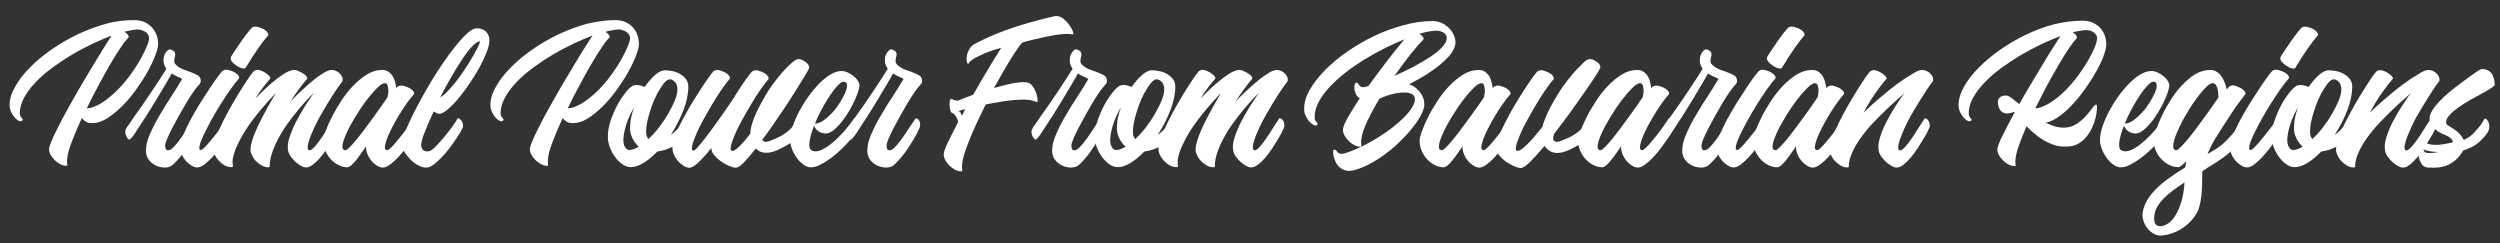
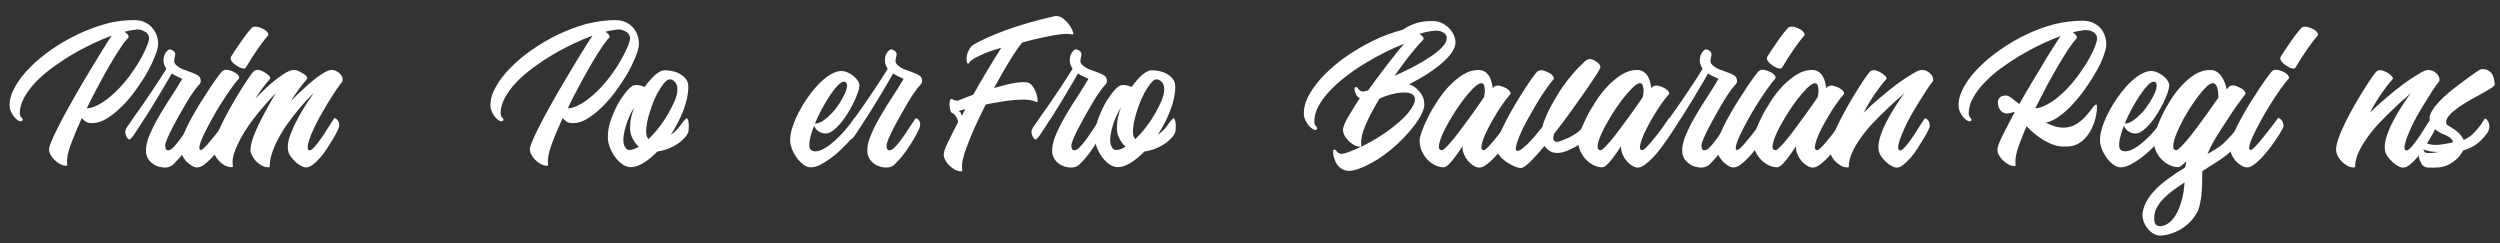
<svg xmlns="http://www.w3.org/2000/svg" version="1.1" id="Layer_1" x="0px" y="0px" viewBox="0 0 1664.9 162" style="enable-background:new 0 0 1664.9 162;" xml:space="preserve">
  <rect x="0" y="0" width="1664.9" height="162" fill="#333333" stroke="none" />
  <style type="text/css">
	.st0{fill:#FFFFFF;}
</style>
  <g>
    <path class="st0" d="M89.2,13.4c2.7,0,5,0.4,7,1.3c2,0.9,3.7,2.1,5,3.6c1.3,1.5,2.4,3.2,3.1,5.1c0.7,1.9,1,3.9,1,5.9   c0,2-0.7,4.6-2,7.9c-1.3,3.3-3,7-5.2,10.9c-2.2,3.9-4.8,7.9-7.7,11.9c-2.9,4-6,7.7-9.3,10.9c-3.3,3.3-6.6,5.9-9.9,8   c-3.4,2.1-6.6,3.1-9.7,3.1c-1.9,0-3.3-0.3-4.4-1c-1.1-0.7-1.9-1.5-2.6-2.4c-2.6,5.7-4.8,10.9-6.6,15.6c-1.8,4.7-2.9,8.5-3.1,11.2   c-0.2,1.2-0.2,2.2-0.1,2.9c0.1,0.7,0.1,1.3,0.1,1.6c0,0.3-0.1,0.5-0.4,0.5c-0.2,0-0.7,0-1.5-0.1c-0.9-0.1-2-0.5-3.2-1.2   c-1.2-0.7-2.4-1.6-3.4-2.6c-1.1-1.1-2-2.3-2.7-3.6c-0.7-1.3-1-2.7-0.9-4c0.2-1.4,1.1-3.9,2.7-7.5c1.7-3.6,3.8-7.8,6.3-12.6   c2.6-4.8,5.4-9.9,8.5-15.3c3.1-5.4,6.2-10.7,9.3-15.8s5.9-9.8,8.5-14c2.6-4.2,4.8-7.6,6.4-10c-4,1.5-8.3,3.3-12.9,5.5   c-4.6,2.2-9.2,4.6-13.7,7.3c-4.6,2.7-8.9,5.6-13.1,8.7c-4.2,3.1-7.9,6.3-11,9.6c-3.2,3.3-5.7,6.7-7.6,10.2   c-1.9,3.5-2.9,6.9-2.9,10.2c0,1,0.1,1.7,0.4,2.2c0.3,0.5,0.6,0.9,0.9,1.2c0.3,0.3,0.5,0.5,0.6,0.7c0.1,0.2,0.1,0.5-0.2,0.9   c-0.4,0.6-1.1,0.7-2,0.4c-0.9-0.3-1.8-1-2.8-2c-1-1-1.8-2.3-2.6-3.8c-0.7-1.5-1.1-3.2-1.1-4.9c0-3.8,1.2-7.9,3.7-12.2   c2.4-4.3,5.7-8.6,9.8-12.7c4.1-4.2,8.9-8.2,14.4-12c5.5-3.8,11.3-7.2,17.4-10.1c6.1-2.9,12.4-5.2,18.7-7S83.3,13.4,89.2,13.4z    M91.2,19.6c-0.2,0-0.4,0-0.6,0.1c-0.2,0-0.5,0.1-0.9,0.1c-0.9,0.2-1.9,0.3-3,0.5c-1.1,0.2-2.4,0.4-3.8,0.9c1.1,0.7,2,1.4,2.4,2.2   c0.5,0.8,0.5,1.4,0.1,1.8c-1.2,1.1-2.9,3.2-4.9,6.3c-2.1,3-4.4,6.7-6.9,11c-2.5,4.3-5.2,9-7.9,14.2c-2.8,5.1-5.4,10.2-7.9,15.4   c0.4,0,0.9,0,1.5-0.1c0.6-0.1,1.3-0.2,2.2-0.5c3.3-1.1,6.4-2.9,9.6-5.3c3.1-2.4,6.1-5.1,8.9-8.1c2.8-3,5.4-6.2,7.7-9.5   c2.4-3.3,4.4-6.5,6.1-9.6c1.7-3,3-5.8,4-8.2c1-2.4,1.5-4.3,1.5-5.5c0-0.5-0.1-1.1-0.4-1.7c-0.3-0.6-0.7-1.3-1.3-1.8   c-0.6-0.6-1.4-1-2.5-1.4C93.9,19.8,92.6,19.6,91.2,19.6z" />
    <path class="st0" d="M113.1,32.9c0.7,0,1.4,0.3,2.3,0.9c0.9,0.6,1.3,1.4,1.3,2.6c0,0.3-0.1,0.8-0.2,1.3c-0.2,0.5-0.3,1.1-0.4,1.7   s-0.1,1.2-0.1,1.8c0.1,0.6,0.4,1.2,1,1.8c1.4,1.4,3,2.4,4.9,3.2c1.9,0.7,3.7,1.4,5.5,2c1.7,0.6,3.2,1.3,4.5,2.1   c1.2,0.8,1.8,2,1.8,3.7c0,0.7-0.2,1.2-0.6,1.8c-0.4,0.5-0.8,1-1.2,1.4c-0.7,0.7-1.8,2.1-3.2,4.1c-1.4,2-2.9,4.3-4.5,7   c-1.6,2.7-3.2,5.5-4.9,8.5c-1.7,3-3.2,5.9-4.6,8.5c-1.4,2.7-2.5,5.1-3.4,7.2c-0.9,2.1-1.3,3.6-1.3,4.4c0,2.1,0.6,3.2,1.8,3.2   c1.2,0,2.3-0.6,3.5-1.8c1.2-1.2,2.5-2.7,3.7-4.3c1.3-1.7,2.5-3.4,3.7-5.2c1.2-1.8,2.4-3.6,3.5-5.3c1.1-1.7,2.2-3.3,3.2-4.7   c0.9,0,1.7,0.5,2.3,1.5c0.7,1,0.9,2.3,0.6,4c-0.1,0.4-0.5,1.3-1.2,2.8c-0.7,1.5-1.6,3.2-2.8,5.2c-1.2,2-2.5,4.2-4,6.4   c-1.5,2.2-3,4.3-4.6,6.2c-1.3,1.5-2.7,3-4.2,4.5c-1.5,1.5-3.4,2.2-5.8,2.2c-1,0-2.2-0.2-3.6-0.5c-1.4-0.4-2.8-1-4.1-1.9   c-1.3-0.9-2.5-2.1-3.4-3.5c-0.9-1.5-1.4-3.3-1.4-5.5c0-3.3,0.9-6.9,2.7-11c1.8-4.1,3.9-8.3,6.5-12.6c2.5-4.3,5.1-8.5,7.9-12.7   c2.7-4.2,5.1-7.9,7-11.3c0.1-0.1-0.1-0.2-0.5-0.4c-0.4-0.2-0.9-0.4-1.6-0.7c-0.7-0.3-1.4-0.6-2.3-1.1c-0.9-0.4-1.7-1-2.5-1.5   c-0.8,1.5-2.1,3.7-3.8,6.6c-1.7,2.9-3.7,6.2-5.9,9.9c-2.2,3.7-4.6,7.5-7.1,11.5c-2.6,4-5.1,7.8-7.5,11.5c-0.9,1.4-1.7,2.5-2.4,3.3   c-0.7,0.8-1.2,1.2-1.6,1.2c-0.5,0-1-0.5-1.6-1.5c-0.6-1-0.9-2.1-1.1-3.2c-0.1-0.6,0.1-1.2,0.4-2c0.4-0.8,0.6-1.3,0.8-1.6   c0.7-0.8,1.3-1.8,2.1-2.9c0.7-1.1,1.3-2,1.7-2.6c2.3-3.2,4.5-6.4,6.8-9.6c2.2-3.3,4.3-6.4,6.3-9.3c2-3,3.7-5.7,5.4-8.2   c1.6-2.5,2.9-4.5,3.9-6.2c-0.6-0.8-1-1.7-1.4-2.7c-0.4-1-0.5-2-0.5-3.2c0-0.5,0.1-1.1,0.2-1.9c0.2-0.8,0.4-1.5,0.8-2.2   c0.4-0.7,0.8-1.3,1.3-1.8S112.4,32.9,113.1,32.9z" />
    <path class="st0" d="M151,46.5c0.7,0,1.4,0.1,2.1,0.4c0.7,0.2,1.3,0.5,2,0.7c1.5,0.7,2.7,1.5,3.5,2.5c0.8,1,0.9,1.8,0.4,2.3   c-1.5,1.7-3.4,4.1-5.5,7.1s-4.3,6.3-6.5,9.8c-2.2,3.5-4.3,7.1-6.3,10.7c-2,3.7-3.7,7-5.1,9.9c-1.4,2.9-2.3,5.3-2.7,7.2   c-0.4,1.9-0.1,2.8,1,2.8c0.3,0,1-0.5,2.1-1.5c1.1-1,2.2-2.3,3.5-3.8c1.3-1.5,2.7-3.2,4.1-5c1.4-1.8,2.7-3.5,4-5.1   c1.2-1.6,2.2-2.9,3-4c0.8-1.1,1.3-1.7,1.3-1.9c0.9,0,1.7,0.5,2.5,1.5c0.8,1,1.2,2.3,1.2,4c0,0.3-0.4,1.2-1.2,2.7   c-0.8,1.5-1.9,3.2-3.2,5.2c-1.3,2-2.9,4.2-4.6,6.5c-1.8,2.3-3.5,4.4-5.3,6.3c-1.8,1.9-3.6,3.5-5.3,4.8c-1.8,1.3-3.3,1.9-4.7,1.9   c-1.1,0-2.4-0.4-3.7-1.2c-1.3-0.8-2.5-1.8-3.7-3c-1.1-1.3-2.1-2.7-2.8-4.3c-0.7-1.6-1.1-3.2-1.1-4.8c0-2,0.7-4.7,2-8   c1.3-3.3,2.9-6.8,4.9-10.5c2-3.7,4.2-7.4,6.5-11.2c2.4-3.7,4.6-7.2,6.6-10.2c2.1-3.1,3.9-5.7,5.4-7.7c1.5-2,2.5-3.2,2.9-3.4   C149.3,46.5,150.2,46.3,151,46.5z M170.6,17.8c0.6,0,1.3,0.1,2,0.4c0.7,0.2,1.3,0.5,1.9,0.7c1.6,0.7,2.8,1.5,3.5,2.5   c0.7,1,0.9,1.8,0.5,2.3c-2,2.2-4.2,5.1-6.8,8.8c-2.6,3.7-5.2,7.9-8,12.5c-0.3,0.7-1.1,0.8-2.4,0.5c-1.3-0.3-2.5-0.9-3.8-1.8   c-1.3-0.9-2.4-1.8-3.2-2.9c-0.8-1.1-0.9-2.1-0.4-3.1c1.7-2.7,3.3-5.2,4.9-7.4c1.5-2.3,2.9-4.3,4.2-6c1.3-1.7,2.3-3.1,3.2-4.1   c0.9-1,1.4-1.6,1.6-1.8C168.6,17.9,169.5,17.6,170.6,17.8z" />
    <path class="st0" d="M195.7,46.6c1.2,0,2.4,0.3,3.4,0.9c1.4,0.6,2.6,1.3,3.8,2.2c1.1,0.9,1.7,1.7,1.7,2.3c0,0.2-0.1,0.4-0.2,0.6   c-1.6,1.9-3.4,4.1-5.2,6.6c-1.9,2.5-3.8,5.3-5.7,8.4c2.5-2.7,5.1-5.3,7.9-7.8c2.7-2.5,5.3-4.8,7.7-6.7c2.4-2,4.7-3.5,6.7-4.7   c2-1.2,3.7-1.8,5-1.8c1.1,0,2,0.2,2.9,0.6c0.9,0.4,1.7,0.9,2.4,1.6c0.7,0.7,1.2,1.3,1.6,2.1c0.4,0.7,0.5,1.4,0.5,2   c0,0.7-0.1,1.1-0.2,1.3c-0.2,0.2-0.7,1-1.7,2.3c-1,1.3-2.5,3.5-4.6,6.7c-2.1,3.2-5,8-8.7,14.5c-1.5,2.7-2.8,5.4-4.1,8.1   c-1.3,2.7-2.2,5.1-2.9,7.2c-0.7,2.1-1.1,3.8-1.1,5.1c0,1.3,0.4,2,1.3,2c0.8,0,1.8-0.7,3.1-2.1c1.3-1.4,2.6-3.1,4.1-5.2   c1.5-2.1,3-4.4,4.6-7c1.6-2.5,3.2-4.9,4.6-7.1c0.9,0,1.7,0.5,2.4,1.5c0.7,1,1,2.3,0.9,4c-0.1,0.4-0.5,1.4-1.2,2.9   c-0.7,1.5-1.6,3.3-2.8,5.2c-1.2,2-2.5,4.1-4,6.4c-1.5,2.3-3,4.4-4.6,6.2c-1.6,1.9-3.2,3.4-4.9,4.7c-1.7,1.3-3.2,1.9-4.6,1.9   c-0.9,0-2-0.3-3.2-1c-1.2-0.6-2.4-1.5-3.7-2.6c-1.2-1.1-2.3-2.3-3.3-3.7c-1-1.4-1.6-2.8-1.8-4.3c-0.4-2.4-0.1-5.2,1-8.5   c1.1-3.3,2.5-6.7,4.3-10.2c1.8-3.5,3.8-7,5.9-10.4c2.2-3.4,4.2-6.4,6-9c-0.9,0.9-2.3,2.3-4.1,4.2c-1.8,1.9-3.8,4.2-6,6.8   c-2.2,2.6-4.4,5.5-6.7,8.6c-2.3,3.1-4.4,6.4-6.2,9.7c-1.9,3.3-3.4,6.7-4.6,10.1c-1.2,3.4-1.8,6.6-1.8,9.7c0,0.3-0.2,0.5-0.7,0.5   c-1.7,0-3.3-0.4-4.8-1.3c-1.5-0.9-2.8-1.9-3.9-3.1c-1.1-1.2-1.9-2.5-2.5-3.8s-0.9-2.5-0.9-3.5c0-1.9,0.5-4.3,1.5-7.3   c1-3,2.4-6.2,4-9.6c1.7-3.4,3.5-6.9,5.5-10.6c2-3.6,4-7,5.9-10.2c-0.9,0.9-2.2,2.2-3.8,4c-1.6,1.7-3.4,3.8-5.4,6.1   c-2,2.3-4,4.9-6.1,7.6c-2.1,2.8-4.1,5.6-5.9,8.6c-1.8,3-3.4,6-4.8,9.1c-1.4,3.1-2.3,6.1-2.8,9c0,1.9,0,3,0.1,3.5   c0,0.4,0.1,0.8,0.1,0.9c0,0.3-0.3,0.5-0.9,0.5c-1.7,0-3.3-0.4-4.8-1.3c-1.5-0.9-2.7-1.9-3.8-3.1c-1.1-1.2-2-2.5-2.6-3.8   s-0.9-2.5-0.9-3.5c0-2,0.6-4.7,1.8-8.1c1.2-3.4,2.8-7,4.7-10.8c1.9-3.8,4-7.7,6.2-11.5c2.2-3.9,4.4-7.4,6.4-10.6   c2-3.2,3.8-5.9,5.2-7.9c1.5-2.1,2.4-3.2,2.8-3.5c0.8-0.5,1.6-0.7,2.3-0.7c0.7,0,1.6,0.2,2.6,0.6c1,0.4,1.9,0.9,2.8,1.5   c0.9,0.6,1.6,1.2,2.2,1.8c0.6,0.6,0.9,1.1,0.9,1.5c0,0.2-0.1,0.4-0.2,0.6c-1.5,1.6-3,3.6-4.7,5.8c-1.7,2.2-3.4,4.7-5.1,7.4   c2.4-2.5,4.9-4.9,7.4-7.3s5-4.3,7.2-6.1c2.3-1.7,4.4-3.2,6.3-4.2C192.9,47.1,194.5,46.6,195.7,46.6z" />
-     <path class="st0" d="M254.4,46.6c1.8,0,3.3,0.4,4.5,1.3c1.2,0.9,2.1,1.9,2.8,3.1c0.7,1.2,1.2,2.5,1.5,4c0.3,1.4,0.6,2.7,0.7,3.7   c0.2-0.2,0.4-0.5,0.6-0.7c0.2-0.2,0.3-0.3,0.5-0.4c1.2-0.6,2.4-0.8,3.5-0.5c1.1,0.3,2.2,0.6,3,1c1.6,0.7,2.8,1.5,3.6,2.5   c0.8,1,0.9,1.8,0.4,2.3c-1.5,1.7-3.2,3.8-4.9,6.3c-1.7,2.5-3.5,5.2-5.1,7.9c-1.7,2.8-3.2,5.5-4.6,8.2c-1.4,2.7-2.5,5.2-3.3,7.4   c-0.8,2.2-1.2,4-1.3,5.3c0,1.3,0.5,2,1.5,2c0.6,0,1.4-0.5,2.4-1.5c1.1-1,2.2-2.3,3.5-3.8c1.3-1.5,2.7-3.2,4.1-5   c1.4-1.8,2.7-3.5,3.8-5.1c1.1-1.6,2.1-2.9,2.8-4c0.7-1.1,1.1-1.7,1.2-1.9c0.9,0,1.7,0.5,2.5,1.5c0.8,1,1.2,2.3,1.2,4   c0,0.3-0.4,1.2-1.2,2.7c-0.8,1.5-1.9,3.2-3.2,5.2c-1.3,2-2.9,4.2-4.6,6.5c-1.7,2.3-3.5,4.4-5.3,6.3c-1.8,1.9-3.6,3.5-5.4,4.8   c-1.8,1.3-3.3,1.9-4.7,1.9c-1.1,0-2.4-0.4-3.7-1.2c-1.3-0.8-2.5-1.8-3.6-3c-1.1-1.3-2-2.7-2.7-4.3s-1.1-3.2-1.1-4.8v-1l-1.3,2   c-2.4,3.5-4.5,6.4-6.5,8.7c-2,2.3-3.6,3.4-4.7,3.4c-1.8,0-3.6-0.4-5.5-1.3c-1.9-0.9-3.6-2.1-5.2-3.7c-1.5-1.6-2.8-3.5-3.8-5.7   c-1-2.2-1.5-4.6-1.5-7.3c0-1.1,0.5-3.1,1.5-5.9c1-2.8,2.3-5.9,4.1-9.4c1.8-3.5,3.8-7,6.2-10.7c2.4-3.7,5-7.1,7.9-10.1   c2.9-3,6-5.6,9.2-7.6C247.5,47.6,250.9,46.6,254.4,46.6z M256.2,55.4c-1.2,0-2.9,1.1-5.2,3.3c-2.2,2.2-4.6,5-7.1,8.3   c-2.5,3.3-4.9,6.9-7.2,10.7c-2.3,3.8-4.3,7.4-5.8,10.7c-1.5,3.3-2.5,6.1-2.8,8.3c-0.3,2.2,0.3,3.3,2,3.3c0.6,0,1.5-0.7,2.9-2.1   c1.4-1.4,3-3.2,4.8-5.4c1.8-2.2,3.7-4.7,5.7-7.4c2-2.7,3.9-5.3,5.9-8c1.9-2.6,3.6-5.1,5.2-7.3s2.7-3.9,3.5-5.1   c0.1-0.5,0.2-1.2,0.4-2.3c0.2-1,0.2-2.1,0.1-3.1c-0.1-1.1-0.3-2-0.6-2.8C257.7,55.8,257.1,55.4,256.2,55.4z" />
-     <path class="st0" d="M304.8,78.7c0.8,0,1.6,0.5,2.4,1.5c0.8,1,1.2,2.3,1.2,4c0,0.3-0.4,1.2-1.2,2.7c-0.8,1.5-1.9,3.2-3.2,5.2   c-1.3,2-2.9,4.2-4.6,6.5c-1.8,2.3-3.5,4.4-5.4,6.3c-1.8,1.9-3.6,3.5-5.4,4.8c-1.8,1.3-3.3,1.9-4.7,1.9c-1.7,0-3.5-0.5-5.4-1.5   c-1.9-1-3.7-2.3-5.2-3.9s-2.9-3.3-4-5.1c-1.1-1.8-1.6-3.6-1.6-5.3c0-1.4,0.5-3.5,1.5-6.3c1-2.8,2.4-6.1,4.2-9.9   c1.8-3.7,3.8-7.8,6.2-12.1c2.3-4.3,4.8-8.6,7.4-13c2.6-4.3,5.3-8.6,8.1-12.6c2.8-4.1,5.4-7.7,8.1-11c2.6-3.3,5-6,7.3-8.1   c2.3-2.2,4.2-3.4,5.9-3.8c1-0.2,2-0.2,3.2,0c1.1,0.2,2.2,0.7,3.1,1.3c0.9,0.7,1.7,1.5,2.3,2.6c0.6,1.1,0.9,2.4,0.9,3.9   c0,2.2-0.6,4.9-1.9,8.2c-1.3,3.3-2.9,6.7-4.9,10.3c-2,3.6-4.3,7.2-6.8,10.9c-2.5,3.6-4.9,6.9-7.4,9.8c-2.4,2.9-4.8,5.2-7,7.1   c-2.2,1.8-4,2.7-5.4,2.7c-0.7,0-2-0.5-3.7-1.6c-1.9,4.1-3.5,7.9-4.9,11.2c-1.4,3.3-2.4,6-2.9,8.1c-0.6,2.1-0.7,3.7-0.2,4.8   c0.4,1.1,1,1.8,1.8,2.1c0.8,0.4,1.6,0.5,2.4,0.4c0.9-0.1,1.4-0.2,1.8-0.5c0.9-0.5,2-1.3,3.2-2.6c1.2-1.2,2.5-2.6,3.8-4.1   c1.3-1.5,2.7-3.1,4-4.8c1.3-1.7,2.5-3.2,3.5-4.6c1-1.4,1.8-2.6,2.5-3.6C304.3,79.4,304.7,78.8,304.8,78.7z M319.6,27.6   c-1.4,0-3.1,1.1-5.2,3.3s-4.3,5.1-6.6,8.6c-2.4,3.5-4.8,7.5-7.4,12c-2.6,4.4-5,8.9-7.3,13.5c2-1.3,4.1-3.2,6.3-5.6   c2.2-2.4,4.3-5,6.3-7.7c2-2.8,3.9-5.6,5.7-8.4c1.8-2.8,3.3-5.4,4.6-7.7c1.3-2.3,2.3-4.2,2.9-5.7S319.9,27.6,319.6,27.6z" />
    <path class="st0" d="M409.5,13.4c2.7,0,5,0.4,7,1.3c2,0.9,3.7,2.1,5,3.6c1.3,1.5,2.4,3.2,3,5.1c0.7,1.9,1,3.9,1,5.9   c0,2-0.7,4.6-2,7.9c-1.3,3.3-3,7-5.2,10.9s-4.8,7.9-7.7,11.9c-2.9,4-6,7.7-9.3,10.9c-3.3,3.3-6.6,5.9-9.9,8   c-3.4,2.1-6.6,3.1-9.7,3.1c-1.9,0-3.3-0.3-4.4-1c-1.1-0.7-1.9-1.5-2.6-2.4c-2.6,5.7-4.8,10.9-6.6,15.6c-1.8,4.7-2.9,8.5-3.1,11.2   c-0.2,1.2-0.2,2.2-0.1,2.9c0.1,0.7,0.1,1.3,0.1,1.6c0,0.3-0.1,0.5-0.4,0.5c-0.2,0-0.7,0-1.5-0.1c-0.9-0.1-2-0.5-3.2-1.2   c-1.2-0.7-2.4-1.6-3.4-2.6c-1.1-1.1-2-2.3-2.7-3.6s-1-2.7-0.9-4c0.2-1.4,1.1-3.9,2.7-7.5c1.7-3.6,3.8-7.8,6.3-12.6   c2.6-4.8,5.4-9.9,8.5-15.3c3.1-5.4,6.2-10.7,9.3-15.8c3-5.1,5.9-9.8,8.5-14c2.6-4.2,4.8-7.6,6.4-10c-4,1.5-8.3,3.3-12.9,5.5   c-4.6,2.2-9.2,4.6-13.7,7.3c-4.6,2.7-8.9,5.6-13.1,8.7c-4.2,3.1-7.9,6.3-11,9.6c-3.2,3.3-5.7,6.7-7.6,10.2   c-1.9,3.5-2.9,6.9-2.9,10.2c0,1,0.1,1.7,0.4,2.2c0.3,0.5,0.6,0.9,0.9,1.2c0.3,0.3,0.5,0.5,0.6,0.7c0.1,0.2,0.1,0.5-0.2,0.9   c-0.4,0.6-1.1,0.7-2,0.4c-0.9-0.3-1.8-1-2.8-2c-1-1-1.8-2.3-2.6-3.8c-0.7-1.5-1.1-3.2-1.1-4.9c0-3.8,1.2-7.9,3.7-12.2   c2.4-4.3,5.7-8.6,9.8-12.7c4.1-4.2,8.9-8.2,14.4-12c5.5-3.8,11.3-7.2,17.4-10.1c6.1-2.9,12.4-5.2,18.7-7   C397.5,14.3,403.6,13.4,409.5,13.4z M411.5,19.6c-0.2,0-0.4,0-0.6,0.1c-0.2,0-0.5,0.1-0.9,0.1c-0.9,0.2-1.9,0.3-3,0.5   c-1.1,0.2-2.4,0.4-3.8,0.9c1.1,0.7,2,1.4,2.4,2.2c0.5,0.8,0.5,1.4,0.1,1.8c-1.2,1.1-2.9,3.2-4.9,6.3c-2.1,3-4.4,6.7-6.9,11   c-2.5,4.3-5.2,9-7.9,14.2c-2.8,5.1-5.4,10.2-7.9,15.4c0.4,0,0.9,0,1.5-0.1c0.6-0.1,1.3-0.2,2.2-0.5c3.3-1.1,6.4-2.9,9.6-5.3   c3.1-2.4,6.1-5.1,8.9-8.1c2.8-3,5.4-6.2,7.7-9.5c2.4-3.3,4.4-6.5,6.1-9.6s3-5.8,4-8.2s1.5-4.3,1.5-5.5c0-0.5-0.1-1.1-0.4-1.7   c-0.3-0.6-0.7-1.3-1.3-1.8c-0.6-0.6-1.4-1-2.5-1.4C414.2,19.8,413,19.6,411.5,19.6z" />
    <path class="st0" d="M457.1,78.7c0.4,0.1,0.7,0.4,1,1s0.4,1.3,0.5,2.2c0.1,0.9,0.2,1.8,0.1,2.7c0,1-0.1,1.9-0.2,2.7   c0,0.7-0.4,1.6-1.3,2.9c-0.9,1.3-2.1,2.6-3.8,4c-1.7,1.4-3.9,2.8-6.5,4c-2.6,1.3-5.7,2.2-9.1,2.7c-3,3.1-6,5.6-9.1,7.5   c-3,1.9-5.9,2.9-8.5,2.9c-2,0-3.8-0.6-5.7-1.9c-1.8-1.3-3.5-2.9-4.9-4.9c-1.5-2-2.6-4.2-3.5-6.5c-0.9-2.4-1.3-4.6-1.3-6.8   c0-3.6,0.6-7.2,1.9-11c1.3-3.7,2.8-7.2,4.5-10.4c1.7-3.2,3.6-5.9,5.4-8.2c1.9-2.3,3.4-3.7,4.6-4.4c1.1-0.6,2.5-0.7,4-0.5   c1.5,0.2,2.9,0.7,4.1,1.2c2.4-3.3,4.7-6,7.1-8.1c2.4-2,4.5-3,6.2-3s3.5,0.2,5.4,0.6c1.9,0.4,3.6,1.1,5.1,2c1.5,0.9,2.8,2,3.8,3.4   c1,1.3,1.5,3,1.5,4.9c0,4.9-1.1,10.1-3.3,15.8c-2.2,5.7-5,11.1-8.4,16.3c2.6-1.8,4.7-3.8,6.2-6C454.4,81.7,455.8,80,457.1,78.7z    M419.1,99.9c1,0,2-0.2,3-0.6c1.1-0.4,2.2-0.9,3.3-1.6c-1.7-1.5-3.1-3.4-4.2-5.6c-1.1-2.2-1.6-4.4-1.6-6.6c0-2.4,0.2-4.7,0.7-7.1   c0.5-2.4,1.2-4.8,2.1-7.1c-2.4,4.1-4.1,7.8-5.2,11.3c-1.1,3.5-1.8,6.5-2,9.1c-0.2,2.6,0.1,4.6,0.9,6S417.8,99.9,419.1,99.9z    M445.9,52.8c-1.1,0.1-2.4,1-3.8,2.7c-1.4,1.8-2.8,4-4.3,6.6c-1.4,2.7-2.7,5.6-3.8,8.8c-1.1,3.2-2.1,6.2-2.7,9.1   c-0.7,2.9-1,5.5-1,7.8c0,2.3,0.6,3.9,1.6,4.8c2.4-2.3,4.8-4.9,7.1-7.9c2.3-3,4.3-6,6-9c1.7-3,3.2-5.9,4.3-8.5   c1.1-2.7,1.7-4.9,1.8-6.7c0.2-2.6-0.3-4.5-1.5-5.8C448.5,53.5,447.3,52.8,445.9,52.8z" />
-     <path class="st0" d="M532.1,39.3c0.2,0,0.4,0,0.6,0.1c0.2,0,0.3,0.1,0.5,0.2c1.1,0.3,2.4,1,3.7,2c1.3,1,2,2.2,2,3.5   c0,0.2-0.4,1.1-1.3,2.7c-0.9,1.5-2.1,3.6-3.6,6c-1.5,2.5-3.3,5.3-5.3,8.5c-2,3.2-4.2,6.5-6.5,10c-2.3,3.5-4.7,7-7.2,10.6   c-2.5,3.6-4.9,7-7.3,10.1c0.2,0.7,0.6,1.2,1.3,1.3c0.4,0.2,0.9,0.2,1.5,0.1c0.6-0.1,1.1-0.2,1.5-0.3c1.7-0.6,3.4-1.4,5.2-2.1   c1.7-0.8,3.5-1.7,5.2-2.9c1.7-1.1,3.4-2.5,4.9-4.2c1.6-1.7,3.1-3.7,4.5-6.2c1.7,0.3,2.6,2,2.7,5.1c0,0.7-0.2,1.4-0.5,2.3   c-0.3,0.9-0.7,1.7-1.2,2.6c-0.4,0.9-0.9,1.6-1.5,2.3c-0.5,0.7-1,1.1-1.3,1.5c-1.3,1.1-2.7,2.2-4.3,3.2c-1.6,1-3.1,1.9-4.6,2.6   c-1.5,0.8-2.8,1.4-4,1.9c-1.2,0.5-2,0.8-2.5,0.9c-2.4,0.7-4.4,0.8-6.2,0.5c-1.8-0.3-3.3-1.1-4.5-2.2l-0.6-0.5   c-2.9,3.8-5.6,6.9-7.9,9.3c-2.4,2.4-4.1,3.5-5.4,3.5c-1.1,0-2.6-0.4-4.5-1.2c-1.8-0.8-3.6-1.8-5.3-3c-1.7-1.2-3.2-2.6-4.5-4.1   c-1.3-1.5-2-3.1-2-4.8c-2.9,3.7-5.7,6.8-8.3,9.3c-2.6,2.5-4.7,3.8-6.3,3.8c-1.1,0-2.4-0.4-3.7-1.2c-1.3-0.8-2.5-1.8-3.7-3   c-1.1-1.3-2.1-2.7-2.8-4.3s-1.1-3.2-1.1-4.8c0-1.5,0.3-3.2,0.9-5.2c0.6-2,1.4-4.2,2.5-6.6c1.1-2.4,2.3-4.9,3.7-7.5   c1.4-2.6,2.8-5.2,4.3-7.8l2.7-4.4c1.5-2.5,3.1-4.9,4.6-7.3c1.5-2.3,2.9-4.3,4.1-6.1c1.2-1.7,2.3-3.2,3.1-4.3   c0.9-1.1,1.4-1.7,1.6-1.9c1.2-0.7,2.4-0.9,3.5-0.6c1.1,0.3,2.1,0.7,3.1,1.1c1.6,0.7,2.8,1.5,3.5,2.5c0.7,1,0.9,1.8,0.5,2.3   c-1.5,1.7-3.4,4.1-5.4,7.1s-4.2,6.3-6.3,9.9c-2.1,3.5-4.1,7.1-6.1,10.7c-2,3.6-3.6,6.9-4.8,9.9c-1.3,3-2.1,5.4-2.4,7.3   c-0.4,1.9,0,2.8,1,2.8c0.5,0,1.4-0.7,2.7-2.2s2.9-3.4,4.7-5.7c1.8-2.3,3.7-4.9,5.7-7.6c2-2.8,4-5.5,5.8-8.1c1.8-2.6,3.5-5,4.9-7.1   c1.4-2.1,2.5-3.7,3.1-4.6c0.2-0.2,0.3-0.3,0.3-0.4c0-0.1,0.1-0.2,0.2-0.3c0.1-0.2,0.1-0.3,0.1-0.4c1.4-2.2,2.7-4.3,4-6.2   c1.3-2,2.5-3.7,3.5-5.1c1.1-1.5,2-2.6,2.7-3.5c0.7-0.9,1.2-1.4,1.5-1.6c1.2-0.7,2.4-0.9,3.5-0.6c1.1,0.3,2.1,0.7,3.1,1.1   c1.6,0.7,2.8,1.5,3.5,2.5c0.7,1,0.9,1.8,0.5,2.3c-1.5,1.7-3.4,4.1-5.4,7.1c-2.1,3-4.2,6.3-6.3,9.9c-2.1,3.5-4.1,7.1-6.1,10.7   c-2,3.6-3.6,6.9-4.8,9.9c-1.3,3-2.1,5.4-2.4,7.3c-0.4,1.9,0,2.8,1,2.8c1.1,0,2.8-1.1,4.9-3.2c2.2-2.1,4.5-4.9,7.1-8.3   c0.1-2.3,0.5-4.7,1.3-7.1c0.8-2.5,1.7-4.8,2.8-7.1c1.1-2.2,2.1-4.3,3.2-6.3c1.1-2,2-3.5,2.7-4.8c1-1.8,2.4-4,4.4-6.8   c2-2.7,4-5.4,6.2-7.9c2.2-2.6,4.3-4.8,6.4-6.6C529,40.2,530.8,39.3,532.1,39.3z" />
    <path class="st0" d="M572.5,84.2c0,0.6-0.5,1.6-1.6,3.2c-1.1,1.6-2.5,3.4-4.3,5.4c-1.7,2-3.8,4.1-6,6.3c-2.3,2.2-4.6,4.2-7,6   c-2.4,1.8-4.8,3.3-7.1,4.5c-2.3,1.2-4.4,1.8-6.2,1.8h-1c-1.7-0.2-3.4-1-4.9-2.3c-1.6-1.3-3-2.8-4.2-4.6c-1.2-1.8-2.2-3.7-2.9-5.6   c-0.7-2-1.1-3.7-1.1-5.4c0-2.7,0.5-5.7,1.6-9c1.1-3.3,2.5-6.6,4.3-10.1c1.8-3.4,3.8-6.7,6.2-10c2.3-3.3,4.7-6.1,7.2-8.7   c2.5-2.5,5-4.6,7.6-6.1c2.6-1.5,4.9-2.3,7.1-2.3c1.5,0,2.9,0.3,4.4,1c1.5,0.7,2.8,1.5,4,2.5c1.2,1,2.1,2,2.8,3.2c0.7,1.1,1,2.2,1,3   c-0.1,1.2-0.5,2.8-1.2,4.9c-0.7,2-1.6,4.2-2.8,6.6c-1.2,2.4-2.5,4.8-4,7.2c-1.5,2.4-3.1,4.6-4.8,6.6c-1.7,2-3.3,3.5-5,4.8   c-1.7,1.2-3.2,1.8-4.7,1.8c-1.2,0-2.3-0.2-3.2-0.6c-0.9-0.4-1.7-0.9-2.3-1.4c-0.6-0.5-1.1-1.1-1.5-1.7c-0.4-0.6-0.6-1.2-0.7-1.6   c-0.8,2-1.5,4-2,5.8c-0.5,1.8-0.9,3.5-1.1,4.9c-0.2,1.5-0.2,2.7,0,3.7c0.2,1,0.6,1.7,1.3,2.1c1.8,1,4,0.9,6.5-0.2   c2.6-1.1,5.2-2.9,7.9-5.2c2.7-2.3,5.3-4.9,7.9-7.9c2.5-2.9,4.6-5.6,6.2-8.1c0.9,0,1.7,0.5,2.5,1.5   C572.1,81.2,572.5,82.5,572.5,84.2z M561.9,54.4c-1.1,0-2.5,0.9-4.1,2.6c-1.6,1.7-3.3,3.9-5.1,6.6c-1.8,2.7-3.6,5.7-5.4,9   c-1.8,3.3-3.3,6.5-4.6,9.7h0.1c1.7,0,3.6-0.7,5.6-2.1c2-1.4,3.9-3.1,5.8-5.1c1.9-2,3.6-4.3,5.1-6.7c1.5-2.4,2.7-4.7,3.6-6.7   c0.9-2,1.2-3.7,1.2-5.1C563.9,55.1,563.2,54.4,561.9,54.4z" />
    <path class="st0" d="M593.5,32.9c0.7,0,1.4,0.3,2.3,0.9c0.9,0.6,1.3,1.4,1.3,2.6c0,0.3-0.1,0.8-0.2,1.3c-0.2,0.5-0.3,1.1-0.4,1.7   s-0.1,1.2-0.1,1.8c0.1,0.6,0.4,1.2,1,1.8c1.4,1.4,3,2.4,4.9,3.2c1.9,0.7,3.7,1.4,5.5,2c1.7,0.6,3.2,1.3,4.5,2.1   c1.2,0.8,1.8,2,1.8,3.7c0,0.7-0.2,1.2-0.6,1.8c-0.4,0.5-0.8,1-1.2,1.4c-0.7,0.7-1.8,2.1-3.2,4.1c-1.4,2-2.9,4.3-4.5,7   c-1.6,2.7-3.2,5.5-4.9,8.5c-1.7,3-3.2,5.9-4.6,8.5c-1.4,2.7-2.5,5.1-3.4,7.2c-0.9,2.1-1.3,3.6-1.3,4.4c0,2.1,0.6,3.2,1.8,3.2   c1.2,0,2.3-0.6,3.5-1.8c1.2-1.2,2.5-2.7,3.7-4.3c1.3-1.7,2.5-3.4,3.7-5.2c1.2-1.8,2.4-3.6,3.5-5.3c1.1-1.7,2.2-3.3,3.2-4.7   c0.9,0,1.7,0.5,2.3,1.5c0.6,1,0.9,2.3,0.6,4c-0.1,0.4-0.5,1.3-1.2,2.8s-1.6,3.2-2.8,5.2c-1.2,2-2.5,4.2-4,6.4   c-1.5,2.2-3,4.3-4.6,6.2c-1.3,1.5-2.7,3-4.2,4.5c-1.5,1.5-3.4,2.2-5.8,2.2c-1,0-2.2-0.2-3.6-0.5c-1.4-0.4-2.8-1-4.1-1.9   c-1.3-0.9-2.5-2.1-3.4-3.5c-0.9-1.5-1.4-3.3-1.4-5.5c0-3.3,0.9-6.9,2.7-11c1.8-4.1,3.9-8.3,6.5-12.6c2.5-4.3,5.1-8.5,7.9-12.7   c2.7-4.2,5.1-7.9,7-11.3c0.1-0.1-0.1-0.2-0.5-0.4c-0.4-0.2-0.9-0.4-1.6-0.7c-0.7-0.3-1.4-0.6-2.3-1.1c-0.9-0.4-1.7-1-2.5-1.5   c-0.8,1.5-2.1,3.7-3.8,6.6c-1.7,2.9-3.7,6.2-5.9,9.9c-2.2,3.7-4.6,7.5-7.1,11.5c-2.6,4-5.1,7.8-7.5,11.5c-0.9,1.4-1.7,2.5-2.4,3.3   c-0.7,0.8-1.2,1.2-1.6,1.2c-0.5,0-1-0.5-1.6-1.5c-0.6-1-0.9-2.1-1.1-3.2c-0.1-0.6,0.1-1.2,0.4-2c0.4-0.8,0.6-1.3,0.8-1.6   c0.7-0.8,1.3-1.8,2.1-2.9c0.7-1.1,1.3-2,1.7-2.6c2.3-3.2,4.5-6.4,6.8-9.6c2.2-3.3,4.3-6.4,6.3-9.3c2-3,3.7-5.7,5.4-8.2   c1.6-2.5,2.9-4.5,3.9-6.2c-0.6-0.8-1-1.7-1.4-2.7c-0.4-1-0.5-2-0.5-3.2c0-0.5,0.1-1.1,0.2-1.9c0.2-0.8,0.4-1.5,0.8-2.2   c0.4-0.7,0.8-1.3,1.3-1.8S592.8,32.9,593.5,32.9z" />
    <path class="st0" d="M703.4,10.7c1.7,0,3.3,0.6,4.7,1.7c1.4,1.1,2.7,2.4,3.7,3.8c1.1,1.4,1.8,2.7,2.4,4c0.5,1.3,0.7,2.1,0.5,2.4   c-0.2,0.3-0.4,0.4-0.8,0.3c-0.4-0.1-1.1-0.2-2.3-0.3c-1.1-0.1-2.8,0-5,0.2c-2.2,0.2-5.2,0.7-9.1,1.5c-3.2,0.7-6.2,1.3-9,2   c-2.8,0.7-5.4,1.3-7.7,2c-1.1,1.2-2.3,2.8-3.7,4.9c-1.4,2-2.9,4.4-4.5,7c-1.6,2.6-3.4,5.5-5.2,8.7c-1.8,3.1-3.6,6.4-5.4,9.7   c2.5-0.7,5-1.4,7.4-2c2.4-0.6,4.6-1.1,6.7-1.4c2.1-0.3,3.9-0.5,5.6-0.5s2.9,0.2,3.8,0.7c1.2,0.7,2.2,1.8,3,3.2   c0.8,1.4,1.4,2.8,1.8,4.1c0.4,1.4,0.6,2.6,0.7,3.7c0,1.1-0.1,1.6-0.3,1.6c-0.3,0-0.6-0.1-0.9-0.2c-0.2-0.1-0.5-0.2-0.9-0.4   c-0.4-0.1-0.8-0.3-1.4-0.4c-0.6-0.2-1.4-0.3-2.4-0.5c-1.9-0.2-4-0.2-6.3-0.1c-2.3,0.1-4.7,0.3-7.2,0.6c-2.5,0.3-5,0.7-7.6,1.2   c-2.6,0.4-5.1,0.9-7.6,1.4c-2,4-3.8,7.9-5.7,11.8c-1.8,3.9-3.4,7.6-4.8,11c-1.4,3.5-2.5,6.6-3.5,9.5c-0.9,2.8-1.5,5.2-1.6,7   c-0.2,1.3-0.2,2.3-0.1,3c0.1,0.7,0.1,1.3,0.1,1.6c0,0.4-0.1,0.6-0.4,0.6c-0.2,0-0.7,0-1.5-0.1c-1-0.1-2.1-0.5-3.3-1.2   s-2.4-1.6-3.5-2.7c-1.1-1.1-2-2.3-2.7-3.7s-1-2.7-0.9-4.1c0.2-1.5,1.1-4.1,2.9-7.8c1.8-3.7,4-8.1,6.6-13.1c0-0.6-0.1-1.2-0.4-1.9   c-0.2-0.7-0.6-1.3-1-2c-0.4-0.6-0.8-1.1-1.3-1.6c-0.4-0.4-0.9-0.7-1.4-0.8c-0.4-0.1-0.7-0.6-1-1.5c-0.2-0.9-0.4-1.9-0.5-3   c-0.1-1.1-0.1-2.1,0.1-3c0.1-0.9,0.3-1.5,0.7-1.6c0.2-0.2,0.5-0.2,0.7-0.1c0.2,0.1,0.5,0.2,0.8,0.4c0.3,0.2,0.7,0.4,1.2,0.5   c0.5,0.2,1.2,0.2,2.1,0.2c0.8-0.3,1.7-0.7,2.8-1.1c0.9-0.4,2-0.8,3.2-1.3c1.3-0.4,2.6-1,4.1-1.5c3.3-5.9,6.6-11.5,9.9-17   c3.3-5.4,6.2-10.2,8.8-14.3c-5.8,1.7-10.1,3.2-13,4.6c-2.9,1.3-5,2.4-6.2,3.3c-1.3,0.9-2,1.5-2.1,2c-0.2,0.4-0.4,0.7-0.7,0.7   c-0.5,0-0.8-0.5-1-1.6c-0.2-1.1-0.2-2.3,0.1-3.7c0.2-1.4,0.8-2.9,1.6-4.3c0.8-1.5,2-2.6,3.5-3.5c2.2-1.2,5-2.6,8.5-4.2   c3.5-1.6,7.5-3.2,12-4.9c4.6-1.7,9.6-3.3,15.1-4.9c5.5-1.6,11.4-3.1,17.6-4.5c0.2,0,0.4,0,0.6-0.1C703,10.8,703.2,10.7,703.4,10.7z    M642.8,72.6c-1.4,0.4-2.5,0.7-3.3,1c-0.5,0.2-0.9,0.3-1.2,0.4c0.7,0.2,1.2,0.5,1.5,1.2c0.3,0.6,0.5,1.2,0.7,1.9   c0.4-0.7,0.8-1.4,1.2-2.1C642,74.2,642.4,73.4,642.8,72.6z" />
    <path class="st0" d="M716.6,32.9c0.7,0,1.4,0.3,2.3,0.9c0.9,0.6,1.3,1.4,1.3,2.6c0,0.3-0.1,0.8-0.2,1.3c-0.2,0.5-0.3,1.1-0.4,1.7   s-0.1,1.2-0.1,1.8c0.1,0.6,0.4,1.2,1,1.8c1.4,1.4,3,2.4,4.9,3.2c1.9,0.7,3.7,1.4,5.5,2c1.7,0.6,3.2,1.3,4.5,2.1   c1.2,0.8,1.8,2,1.8,3.7c0,0.7-0.2,1.2-0.6,1.8c-0.4,0.5-0.8,1-1.2,1.4c-0.7,0.7-1.8,2.1-3.2,4.1c-1.4,2-2.9,4.3-4.5,7   c-1.6,2.7-3.2,5.5-4.9,8.5c-1.7,3-3.2,5.9-4.6,8.5c-1.4,2.7-2.5,5.1-3.4,7.2c-0.9,2.1-1.3,3.6-1.3,4.4c0,2.1,0.6,3.2,1.8,3.2   c1.2,0,2.3-0.6,3.5-1.8c1.2-1.2,2.5-2.7,3.7-4.3c1.3-1.7,2.5-3.4,3.7-5.2c1.2-1.8,2.4-3.6,3.5-5.3c1.1-1.7,2.2-3.3,3.2-4.7   c0.9,0,1.7,0.5,2.3,1.5c0.7,1,0.9,2.3,0.6,4c-0.1,0.4-0.5,1.3-1.2,2.8c-0.7,1.5-1.6,3.2-2.8,5.2c-1.2,2-2.5,4.2-4,6.4   c-1.5,2.2-3,4.3-4.6,6.2c-1.3,1.5-2.7,3-4.2,4.5c-1.5,1.5-3.4,2.2-5.8,2.2c-1,0-2.2-0.2-3.6-0.5c-1.4-0.4-2.8-1-4.1-1.9   c-1.3-0.9-2.5-2.1-3.4-3.5c-0.9-1.5-1.4-3.3-1.4-5.5c0-3.3,0.9-6.9,2.7-11c1.8-4.1,3.9-8.3,6.5-12.6c2.5-4.3,5.1-8.5,7.9-12.7   c2.7-4.2,5.1-7.9,7-11.3c0.1-0.1-0.1-0.2-0.5-0.4c-0.4-0.2-0.9-0.4-1.6-0.7c-0.7-0.3-1.4-0.6-2.3-1.1c-0.9-0.4-1.7-1-2.5-1.5   c-0.8,1.5-2.1,3.7-3.8,6.6c-1.7,2.9-3.7,6.2-5.9,9.9s-4.6,7.5-7.1,11.5c-2.6,4-5.1,7.8-7.5,11.5c-0.9,1.4-1.7,2.5-2.4,3.3   c-0.7,0.8-1.2,1.2-1.6,1.2c-0.5,0-1-0.5-1.6-1.5c-0.6-1-0.9-2.1-1.1-3.2c-0.1-0.6,0.1-1.2,0.4-2c0.4-0.8,0.6-1.3,0.8-1.6   c0.7-0.8,1.3-1.8,2.1-2.9c0.7-1.1,1.3-2,1.7-2.6c2.3-3.2,4.5-6.4,6.8-9.6c2.2-3.3,4.3-6.4,6.3-9.3c2-3,3.7-5.7,5.4-8.2   c1.6-2.5,2.9-4.5,3.9-6.2c-0.6-0.8-1-1.7-1.4-2.7c-0.4-1-0.5-2-0.5-3.2c0-0.5,0.1-1.1,0.2-1.9c0.2-0.8,0.4-1.5,0.8-2.2   c0.4-0.7,0.8-1.3,1.3-1.8C715.2,33.2,715.8,32.9,716.6,32.9z" />
    <path class="st0" d="M781.4,78.7c0.4,0.1,0.7,0.4,1,1c0.2,0.6,0.4,1.3,0.5,2.2c0.1,0.9,0.2,1.8,0.1,2.7c0,1-0.1,1.9-0.2,2.7   c0,0.7-0.4,1.6-1.3,2.9c-0.9,1.3-2.1,2.6-3.8,4c-1.7,1.4-3.9,2.8-6.5,4c-2.6,1.3-5.7,2.2-9.1,2.7c-3,3.1-6,5.6-9.1,7.5   c-3,1.9-5.9,2.9-8.5,2.9c-2,0-3.8-0.6-5.7-1.9c-1.8-1.3-3.5-2.9-4.9-4.9c-1.5-2-2.6-4.2-3.5-6.5c-0.9-2.4-1.3-4.6-1.3-6.8   c0-3.6,0.6-7.2,1.9-11c1.3-3.7,2.8-7.2,4.5-10.4c1.7-3.2,3.6-5.9,5.4-8.2c1.9-2.3,3.4-3.7,4.6-4.4c1.1-0.6,2.5-0.7,4-0.5   c1.5,0.2,2.9,0.7,4.1,1.2c2.4-3.3,4.7-6,7.1-8.1c2.4-2,4.5-3,6.2-3s3.5,0.2,5.4,0.6c1.9,0.4,3.6,1.1,5.1,2c1.5,0.9,2.8,2,3.8,3.4   c1,1.3,1.5,3,1.5,4.9c0,4.9-1.1,10.1-3.3,15.8c-2.2,5.7-5,11.1-8.4,16.3c2.6-1.8,4.7-3.8,6.2-6C778.6,81.7,780.1,80,781.4,78.7z    M743.3,99.9c1,0,2-0.2,3-0.6c1.1-0.4,2.2-0.9,3.3-1.6c-1.7-1.5-3.1-3.4-4.2-5.6c-1.1-2.2-1.6-4.4-1.6-6.6c0-2.4,0.2-4.7,0.7-7.1   c0.5-2.4,1.2-4.8,2.1-7.1c-2.4,4.1-4.1,7.8-5.2,11.3c-1.1,3.5-1.8,6.5-2,9.1c-0.2,2.6,0.1,4.6,0.9,6C741,99.2,742,99.9,743.3,99.9z    M770.1,52.8c-1.1,0.1-2.4,1-3.8,2.7c-1.4,1.8-2.8,4-4.3,6.6c-1.4,2.7-2.7,5.6-3.8,8.8c-1.1,3.2-2.1,6.2-2.7,9.1   c-0.7,2.9-1,5.5-1,7.8c0,2.3,0.6,3.9,1.6,4.8c2.4-2.3,4.8-4.9,7.1-7.9c2.3-3,4.3-6,6-9c1.7-3,3.2-5.9,4.3-8.5   c1.1-2.7,1.7-4.9,1.8-6.7c0.2-2.6-0.3-4.5-1.5-5.8C772.8,53.5,771.5,52.8,770.1,52.8z" />
-     <path class="st0" d="M825.1,46.6c1.2,0,2.4,0.3,3.4,0.9c1.4,0.6,2.6,1.3,3.8,2.2c1.1,0.9,1.7,1.7,1.7,2.3c0,0.2-0.1,0.4-0.2,0.6   c-1.6,1.9-3.4,4.1-5.2,6.6c-1.9,2.5-3.8,5.3-5.7,8.4c2.5-2.7,5.1-5.3,7.9-7.8c2.7-2.5,5.3-4.8,7.7-6.7c2.4-2,4.7-3.5,6.7-4.7   c2-1.2,3.7-1.8,5-1.8c1.1,0,2,0.2,2.9,0.6c0.9,0.4,1.7,0.9,2.4,1.6c0.7,0.7,1.2,1.3,1.6,2.1s0.5,1.4,0.5,2c0,0.7-0.1,1.1-0.2,1.3   c-0.2,0.2-0.7,1-1.7,2.3c-1,1.3-2.5,3.5-4.6,6.7c-2.1,3.2-5,8-8.7,14.5c-1.5,2.7-2.8,5.4-4.1,8.1c-1.3,2.7-2.2,5.1-2.9,7.2   c-0.7,2.1-1.1,3.8-1.1,5.1c0,1.3,0.4,2,1.3,2c0.8,0,1.8-0.7,3.1-2.1c1.3-1.4,2.6-3.1,4.1-5.2c1.5-2.1,3-4.4,4.6-7   c1.6-2.5,3.2-4.9,4.6-7.1c0.9,0,1.7,0.5,2.4,1.5c0.7,1,1,2.3,0.9,4c-0.1,0.4-0.5,1.4-1.2,2.9c-0.7,1.5-1.6,3.3-2.8,5.2   c-1.2,2-2.5,4.1-4,6.4c-1.5,2.3-3,4.4-4.6,6.2c-1.6,1.9-3.2,3.4-4.9,4.7c-1.7,1.3-3.2,1.9-4.6,1.9c-0.9,0-2-0.3-3.2-1   c-1.2-0.6-2.4-1.5-3.7-2.6c-1.2-1.1-2.3-2.3-3.3-3.7c-1-1.4-1.6-2.8-1.8-4.3c-0.4-2.4-0.1-5.2,1-8.5c1.1-3.3,2.5-6.7,4.3-10.2   c1.8-3.5,3.8-7,5.9-10.4c2.2-3.4,4.2-6.4,6-9c-0.9,0.9-2.3,2.3-4.1,4.2c-1.8,1.9-3.8,4.2-6,6.8c-2.2,2.6-4.4,5.5-6.7,8.6   c-2.3,3.1-4.4,6.4-6.2,9.7c-1.9,3.3-3.4,6.7-4.6,10.1c-1.2,3.4-1.8,6.6-1.8,9.7c0,0.3-0.2,0.5-0.7,0.5c-1.7,0-3.3-0.4-4.8-1.3   c-1.5-0.9-2.8-1.9-3.9-3.1c-1.1-1.2-1.9-2.5-2.5-3.8c-0.6-1.3-0.9-2.5-0.9-3.5c0-1.9,0.5-4.3,1.5-7.3c1-3,2.4-6.2,4-9.6   c1.7-3.4,3.5-6.9,5.5-10.6c2-3.6,4-7,5.9-10.2c-0.9,0.9-2.2,2.2-3.8,4c-1.6,1.7-3.4,3.8-5.4,6.1c-2,2.3-4,4.9-6.1,7.6   c-2.1,2.8-4.1,5.6-5.9,8.6c-1.8,3-3.4,6-4.8,9.1c-1.4,3.1-2.3,6.1-2.8,9c0,1.9,0,3,0.1,3.5c0,0.4,0.1,0.8,0.1,0.9   c0,0.3-0.3,0.5-0.9,0.5c-1.7,0-3.3-0.4-4.8-1.3c-1.5-0.9-2.7-1.9-3.8-3.1c-1.1-1.2-2-2.5-2.6-3.8c-0.6-1.3-0.9-2.5-0.9-3.5   c0-2,0.6-4.7,1.8-8.1c1.2-3.4,2.8-7,4.7-10.8c1.9-3.8,4-7.7,6.2-11.5c2.2-3.9,4.4-7.4,6.4-10.6c2-3.2,3.8-5.9,5.2-7.9   c1.5-2.1,2.4-3.2,2.8-3.5c0.8-0.5,1.6-0.7,2.3-0.7c0.7,0,1.6,0.2,2.6,0.6c1,0.4,1.9,0.9,2.8,1.5c0.9,0.6,1.6,1.2,2.2,1.8   c0.6,0.6,0.9,1.1,0.9,1.5c0,0.2-0.1,0.4-0.2,0.6c-1.5,1.6-3,3.6-4.7,5.8c-1.7,2.2-3.4,4.7-5.1,7.4c2.4-2.5,4.9-4.9,7.4-7.3   c2.5-2.3,5-4.3,7.2-6.1c2.3-1.7,4.4-3.2,6.3-4.2C822.4,47.1,823.9,46.6,825.1,46.6z" />
-     <path class="st0" d="M953.8,14c2.8,0,5.2,0.6,7.3,1.8c2.1,1.2,3.8,2.6,5.1,4.3c1.3,1.7,2.2,3.4,2.7,5.3c0.5,1.9,0.5,3.5,0.1,5   c-0.6,2.2-1.8,4.4-3.7,6.6c-1.9,2.2-4.3,4.5-7,6.7c-2.8,2.2-5.9,4.4-9.3,6.5c-3.5,2.1-7,4.1-10.6,5.9c2,0.7,3.6,1.6,5,2.9   c1.4,1.3,2.5,2.6,3.4,4.1c0.9,1.5,1.4,2.9,1.6,4.5c0.2,1.5,0.2,2.9-0.1,4.1c-0.6,2.3-1.7,4.8-3.4,7.5c-1.7,2.7-3.8,5.5-6.2,8.3   c-2.4,2.8-5.1,5.6-8.1,8.4c-3,2.8-6.1,5.3-9.3,7.6c-3.2,2.3-6.5,4.3-9.8,6c-3.3,1.7-6.5,3-9.5,3.8c-2.3,0.6-4.2,0.6-5.9,0.2   c-1.6-0.4-3-1.2-4.1-2.2s-2-2.2-2.6-3.6c-0.6-1.4-1-2.7-1.3-3.8c-0.2-1.2-0.3-2.2-0.3-3c0-0.9,0.2-1.3,0.4-1.3   c0.8,0,1.4,0.2,1.7,0.7c0.3,0.5,0.7,0.9,1.1,1.3c0.4,0.4,1,0.7,1.9,0.8c0.9,0.1,2.3-0.1,4.2-0.8c3.3-1.1,6.8-2.6,10.3-4.3   c3.5-1.7,7-3.7,10.3-5.7c3.3-2.1,6.5-4.3,9.5-6.6c3-2.3,5.6-4.6,7.8-6.8c2.2-2.2,4-4.4,5.3-6.5c1.3-2.1,2-3.9,2-5.6   c0-1.6-0.7-2.8-2.1-3.5c-1.4-0.7-3.3-1.1-5.5-1c-2.2,0-4.8,0.4-7.6,1.1c-2.8,0.7-5.7,1.7-8.4,3c-3.2,5.2-5.9,10.2-8.1,14.9   c-2.2,4.7-3.6,8.7-4,12c-0.2,1.3-0.2,2.3-0.1,3c0.1,0.7,0.1,1.3,0.1,1.6c0,0.3-0.1,0.5-0.4,0.5c-0.2,0-0.7,0-1.5-0.1   c-0.9-0.1-2-0.5-3.2-1.2c-1.3-0.7-2.4-1.6-3.5-2.7c-1.1-1.1-2-2.3-2.7-3.7c-0.7-1.3-1-2.7-0.9-4.1c0.1-0.8,0.4-1.9,1-3.3   c0.6-1.4,1.4-2.9,2.4-4.7c1-1.7,2.2-3.7,3.5-5.8c1.3-2.1,2.7-4.4,4.3-6.7c-1.2-0.6-2.1-1.6-2.6-2.7c-0.5-1.2-0.9-2.3-1-3.5   c-0.1-1.1-0.1-2.1,0.2-2.9c0.2-0.8,0.5-1.2,0.7-1.2c0.8,0,1.4,0.2,1.6,0.7c0.3,0.4,0.6,0.9,1,1.3c0.4,0.4,1,0.8,1.8,0.9   c0.8,0.2,2.2-0.1,4-0.7c2.2-3,4.4-6,6.6-9c2.2-3,4.4-5.9,6.5-8.6c2.1-2.7,4.1-5.2,6-7.6c1.9-2.3,3.5-4.3,4.9-5.9   c-4.1,1.6-8.5,3.6-13.1,5.9c-4.6,2.3-9,4.8-13.5,7.5c-4.4,2.7-8.6,5.6-12.6,8.7c-4,3.1-7.5,6.3-10.6,9.6c-3,3.3-5.5,6.6-7.3,10   c-1.8,3.4-2.7,6.7-2.7,10.1c0,1,0.1,1.7,0.4,2.2c0.3,0.5,0.6,0.9,0.9,1.2c0.3,0.3,0.5,0.5,0.6,0.7c0.1,0.2,0.1,0.5-0.2,1   c-0.4,0.6-1.1,0.7-2,0.3c-0.9-0.4-1.9-1.1-2.9-2.1c-1-1-1.8-2.3-2.6-3.8c-0.8-1.5-1.2-3.2-1.2-5c0-4,1.2-8.2,3.7-12.6   c2.5-4.4,5.9-8.8,10.1-13.1c4.3-4.3,9.2-8.5,14.9-12.4c5.7-3.9,11.6-7.4,17.9-10.4c6.3-3,12.7-5.4,19.3-7.1   C941.4,14.9,947.7,14,953.8,14z M955.6,20.4c-0.2,0-0.3,0-0.5,0.1c-0.2,0-0.4,0.1-0.7,0.1c-1.2,0.1-2.6,0.3-4.1,0.6   c-1.5,0.3-3.2,0.8-5.1,1.3c1.1,0.7,2,1.4,2.5,2.2c0.5,0.8,0.5,1.4,0.1,1.7c-0.9,0.9-2,2.1-3.4,3.7c-1.3,1.5-2.8,3.4-4.5,5.4   c-1.7,2.1-3.5,4.4-5.4,7c-1.9,2.6-3.8,5.2-5.8,8c4.3-1.9,8.6-3.9,12.7-6.1c4.2-2.2,7.9-4.4,11.2-6.6c3.3-2.2,5.9-4.3,7.9-6.5   c2-2.1,3-4.1,3-6c0-0.5-0.1-1-0.4-1.6c-0.2-0.6-0.7-1.2-1.2-1.6c-0.6-0.5-1.4-0.9-2.4-1.2C958.4,20.5,957.1,20.4,955.6,20.4z" />
+     <path class="st0" d="M953.8,14c2.8,0,5.2,0.6,7.3,1.8c2.1,1.2,3.8,2.6,5.1,4.3c1.3,1.7,2.2,3.4,2.7,5.3c0.5,1.9,0.5,3.5,0.1,5   c-0.6,2.2-1.8,4.4-3.7,6.6c-1.9,2.2-4.3,4.5-7,6.7c-2.8,2.2-5.9,4.4-9.3,6.5c-3.5,2.1-7,4.1-10.6,5.9c2,0.7,3.6,1.6,5,2.9   c1.4,1.3,2.5,2.6,3.4,4.1c0.9,1.5,1.4,2.9,1.6,4.5c0.2,1.5,0.2,2.9-0.1,4.1c-0.6,2.3-1.7,4.8-3.4,7.5c-1.7,2.7-3.8,5.5-6.2,8.3   c-2.4,2.8-5.1,5.6-8.1,8.4c-3,2.8-6.1,5.3-9.3,7.6c-3.2,2.3-6.5,4.3-9.8,6c-3.3,1.7-6.5,3-9.5,3.8c-2.3,0.6-4.2,0.6-5.9,0.2   c-1.6-0.4-3-1.2-4.1-2.2s-2-2.2-2.6-3.6c-0.6-1.4-1-2.7-1.3-3.8c-0.2-1.2-0.3-2.2-0.3-3c0-0.9,0.2-1.3,0.4-1.3   c0.8,0,1.4,0.2,1.7,0.7c0.3,0.5,0.7,0.9,1.1,1.3c0.4,0.4,1,0.7,1.9,0.8c0.9,0.1,2.3-0.1,4.2-0.8c3.3-1.1,6.8-2.6,10.3-4.3   c3.5-1.7,7-3.7,10.3-5.7c3.3-2.1,6.5-4.3,9.5-6.6c3-2.3,5.6-4.6,7.8-6.8c2.2-2.2,4-4.4,5.3-6.5c1.3-2.1,2-3.9,2-5.6   c0-1.6-0.7-2.8-2.1-3.5c-1.4-0.7-3.3-1.1-5.5-1c-2.2,0-4.8,0.4-7.6,1.1c-2.8,0.7-5.7,1.7-8.4,3c-3.2,5.2-5.9,10.2-8.1,14.9   c-2.2,4.7-3.6,8.7-4,12c-0.2,1.3-0.2,2.3-0.1,3c0.1,0.7,0.1,1.3,0.1,1.6c0,0.3-0.1,0.5-0.4,0.5c-0.2,0-0.7,0-1.5-0.1   c-0.9-0.1-2-0.5-3.2-1.2c-1.3-0.7-2.4-1.6-3.5-2.7c-1.1-1.1-2-2.3-2.7-3.7c-0.7-1.3-1-2.7-0.9-4.1c0.1-0.8,0.4-1.9,1-3.3   c0.6-1.4,1.4-2.9,2.4-4.7c1-1.7,2.2-3.7,3.5-5.8c1.3-2.1,2.7-4.4,4.3-6.7c-1.2-0.6-2.1-1.6-2.6-2.7c-0.5-1.2-0.9-2.3-1-3.5   c0.2-0.8,0.5-1.2,0.7-1.2c0.8,0,1.4,0.2,1.6,0.7c0.3,0.4,0.6,0.9,1,1.3c0.4,0.4,1,0.8,1.8,0.9   c0.8,0.2,2.2-0.1,4-0.7c2.2-3,4.4-6,6.6-9c2.2-3,4.4-5.9,6.5-8.6c2.1-2.7,4.1-5.2,6-7.6c1.9-2.3,3.5-4.3,4.9-5.9   c-4.1,1.6-8.5,3.6-13.1,5.9c-4.6,2.3-9,4.8-13.5,7.5c-4.4,2.7-8.6,5.6-12.6,8.7c-4,3.1-7.5,6.3-10.6,9.6c-3,3.3-5.5,6.6-7.3,10   c-1.8,3.4-2.7,6.7-2.7,10.1c0,1,0.1,1.7,0.4,2.2c0.3,0.5,0.6,0.9,0.9,1.2c0.3,0.3,0.5,0.5,0.6,0.7c0.1,0.2,0.1,0.5-0.2,1   c-0.4,0.6-1.1,0.7-2,0.3c-0.9-0.4-1.9-1.1-2.9-2.1c-1-1-1.8-2.3-2.6-3.8c-0.8-1.5-1.2-3.2-1.2-5c0-4,1.2-8.2,3.7-12.6   c2.5-4.4,5.9-8.8,10.1-13.1c4.3-4.3,9.2-8.5,14.9-12.4c5.7-3.9,11.6-7.4,17.9-10.4c6.3-3,12.7-5.4,19.3-7.1   C941.4,14.9,947.7,14,953.8,14z M955.6,20.4c-0.2,0-0.3,0-0.5,0.1c-0.2,0-0.4,0.1-0.7,0.1c-1.2,0.1-2.6,0.3-4.1,0.6   c-1.5,0.3-3.2,0.8-5.1,1.3c1.1,0.7,2,1.4,2.5,2.2c0.5,0.8,0.5,1.4,0.1,1.7c-0.9,0.9-2,2.1-3.4,3.7c-1.3,1.5-2.8,3.4-4.5,5.4   c-1.7,2.1-3.5,4.4-5.4,7c-1.9,2.6-3.8,5.2-5.8,8c4.3-1.9,8.6-3.9,12.7-6.1c4.2-2.2,7.9-4.4,11.2-6.6c3.3-2.2,5.9-4.3,7.9-6.5   c2-2.1,3-4.1,3-6c0-0.5-0.1-1-0.4-1.6c-0.2-0.6-0.7-1.2-1.2-1.6c-0.6-0.5-1.4-0.9-2.4-1.2C958.4,20.5,957.1,20.4,955.6,20.4z" />
    <path class="st0" d="M984.6,46.6c1.8,0,3.3,0.4,4.5,1.3c1.2,0.9,2.1,1.9,2.8,3.1c0.7,1.2,1.2,2.5,1.5,4c0.3,1.4,0.6,2.7,0.7,3.7   c0.2-0.2,0.4-0.5,0.6-0.7c0.2-0.2,0.3-0.3,0.5-0.4c1.2-0.6,2.4-0.8,3.5-0.5c1.1,0.3,2.2,0.6,3,1c1.6,0.7,2.8,1.5,3.6,2.5   c0.8,1,0.9,1.8,0.4,2.3c-1.5,1.7-3.2,3.8-4.9,6.3c-1.8,2.5-3.5,5.2-5.1,7.9c-1.7,2.8-3.2,5.5-4.6,8.2c-1.4,2.7-2.5,5.2-3.3,7.4   c-0.8,2.2-1.2,4-1.3,5.3c0,1.3,0.5,2,1.5,2c0.6,0,1.4-0.5,2.4-1.5c1.1-1,2.2-2.3,3.5-3.8c1.3-1.5,2.7-3.2,4.1-5   c1.4-1.8,2.7-3.5,3.8-5.1c1.1-1.6,2.1-2.9,2.8-4c0.7-1.1,1.1-1.7,1.2-1.9c0.9,0,1.7,0.5,2.5,1.5c0.8,1,1.2,2.3,1.2,4   c0,0.3-0.4,1.2-1.2,2.7c-0.8,1.5-1.9,3.2-3.2,5.2c-1.3,2-2.9,4.2-4.6,6.5c-1.7,2.3-3.5,4.4-5.3,6.3c-1.8,1.9-3.6,3.5-5.4,4.8   c-1.8,1.3-3.3,1.9-4.7,1.9c-1.1,0-2.4-0.4-3.7-1.2c-1.3-0.8-2.5-1.8-3.6-3c-1.1-1.3-2-2.7-2.7-4.3c-0.7-1.6-1.1-3.2-1.1-4.8v-1   l-1.3,2c-2.4,3.5-4.5,6.4-6.5,8.7c-2,2.3-3.6,3.4-4.7,3.4c-1.8,0-3.6-0.4-5.6-1.3c-1.9-0.9-3.6-2.1-5.2-3.7   c-1.5-1.6-2.8-3.5-3.8-5.7c-1-2.2-1.5-4.6-1.5-7.3c0-1.1,0.5-3.1,1.5-5.9c1-2.8,2.3-5.9,4.1-9.4c1.7-3.5,3.8-7,6.2-10.7   c2.4-3.7,5-7.1,7.9-10.1c2.9-3,6-5.6,9.2-7.6C977.7,47.6,981.1,46.6,984.6,46.6z M986.4,55.4c-1.2,0-2.9,1.1-5.2,3.3   c-2.2,2.2-4.6,5-7.1,8.3c-2.5,3.3-4.9,6.9-7.2,10.7c-2.3,3.8-4.3,7.4-5.8,10.7c-1.5,3.3-2.5,6.1-2.8,8.3c-0.3,2.2,0.3,3.3,2,3.3   c0.6,0,1.5-0.7,2.9-2.1c1.4-1.4,3-3.2,4.8-5.4c1.8-2.2,3.7-4.7,5.7-7.4c2-2.7,3.9-5.3,5.9-8c1.9-2.6,3.6-5.1,5.2-7.3   c1.5-2.2,2.7-3.9,3.5-5.1c0.1-0.5,0.2-1.2,0.4-2.3c0.2-1,0.2-2.1,0.1-3.1c-0.1-1.1-0.3-2-0.6-2.8C987.9,55.8,987.3,55.4,986.4,55.4   z" />
    <path class="st0" d="M1058.9,39.3c0.3,0,0.7,0.1,1.2,0.2c1.1,0.3,2.4,1,3.7,2c1.3,1,2,2.2,2,3.5c0,0.3-0.9,1.9-2.7,4.8   c-1.8,2.8-4.2,6.4-7.2,10.7c-3,4.3-6.3,8.9-9.9,14c-3.7,5-7.3,9.9-11,14.6c-1.1,3.1-0.7,4.8,1,5.2c0.4,0.2,0.9,0.2,1.5,0.1   c0.6-0.1,1-0.2,1.3-0.3c1.7-0.6,3.5-1.4,5.2-2.1c1.8-0.8,3.5-1.7,5.2-2.9c1.7-1.1,3.4-2.5,4.9-4.2c1.6-1.7,3.1-3.7,4.5-6.2   c0.8,0.2,1.4,0.7,1.9,1.5c0.4,0.8,0.7,2,0.8,3.7c0,0.7-0.2,1.4-0.5,2.3c-0.3,0.9-0.7,1.7-1.2,2.6c-0.4,0.9-0.9,1.6-1.5,2.3   c-0.5,0.7-1,1.1-1.3,1.5c-1.3,1.1-2.7,2.2-4.3,3.2c-1.6,1-3.1,1.9-4.6,2.6c-1.5,0.8-2.8,1.4-4,1.9c-1.2,0.5-2,0.8-2.5,0.9   c-2.4,0.7-4.4,0.8-6.2,0.5c-1.8-0.3-3.3-1.1-4.5-2.2c-1-0.8-1.7-1.6-2.1-2.3c-3.6,4.3-6.8,7.8-9.6,10.6c-2.8,2.7-4.9,4.1-6.2,4.1   c-1.1,0-2.6-0.4-4.5-1.2c-1.8-0.8-3.6-1.8-5.4-3c-1.7-1.3-3.3-2.7-4.5-4.3c-1.3-1.6-1.9-3.2-1.9-4.8c0-2.1,0.7-4.9,2-8.4   c1.3-3.5,3.1-7.2,5.2-11.1c1.9-3.7,3.9-7.3,6.2-11c2.2-3.7,4.3-7,6.3-10c2-3,3.6-5.5,5.1-7.4c1.4-1.9,2.3-3,2.7-3.2   c1.2-0.7,2.4-0.9,3.5-0.6c1.1,0.3,2.1,0.7,3.1,1.1c1.6,0.7,2.8,1.5,3.5,2.5c0.7,1,0.9,1.8,0.5,2.3c-1.5,1.7-3.4,4.1-5.4,7.1   c-2.1,3-4.2,6.3-6.3,9.9c-2.1,3.5-4.1,7.1-6.1,10.7c-2,3.6-3.6,6.9-4.8,9.9c-1.3,3-2.1,5.4-2.4,7.3c-0.4,1.9,0,2.8,1,2.8   c0.7,0,1.7-0.4,2.8-1.2c1.1-0.8,2.4-2,3.9-3.4s3-3.2,4.7-5.1c1.7-2,3.4-4.1,5.2-6.3c0.5-2,1.1-4,2-6c0.8-2,1.7-3.9,2.6-5.7   c0.9-1.8,1.8-3.5,2.7-5c0.9-1.5,1.6-2.8,2.3-3.9c1-1.8,2.4-4,4.4-6.8c2-2.7,4-5.4,6.2-7.9c2.2-2.6,4.3-4.8,6.3-6.6   C1055.8,40.2,1057.5,39.3,1058.9,39.3z" />
    <path class="st0" d="M1090.2,46.6c1.8,0,3.3,0.4,4.5,1.3c1.2,0.9,2.1,1.9,2.8,3.1c0.7,1.2,1.2,2.5,1.5,4c0.3,1.4,0.6,2.7,0.7,3.7   c0.2-0.2,0.4-0.5,0.6-0.7c0.2-0.2,0.3-0.3,0.5-0.4c1.2-0.6,2.4-0.8,3.5-0.5c1.1,0.3,2.2,0.6,3,1c1.6,0.7,2.8,1.5,3.6,2.5   c0.8,1,0.9,1.8,0.4,2.3c-1.5,1.7-3.2,3.8-4.9,6.3c-1.8,2.5-3.5,5.2-5.1,7.9c-1.7,2.8-3.2,5.5-4.6,8.2c-1.4,2.7-2.5,5.2-3.3,7.4   c-0.8,2.2-1.2,4-1.3,5.3c0,1.3,0.5,2,1.5,2c0.6,0,1.4-0.5,2.4-1.5c1.1-1,2.2-2.3,3.5-3.8c1.3-1.5,2.7-3.2,4.1-5   c1.4-1.8,2.7-3.5,3.8-5.1c1.1-1.6,2.1-2.9,2.8-4c0.7-1.1,1.1-1.7,1.2-1.9c0.9,0,1.7,0.5,2.5,1.5c0.8,1,1.2,2.3,1.2,4   c0,0.3-0.4,1.2-1.2,2.7c-0.8,1.5-1.9,3.2-3.2,5.2c-1.3,2-2.9,4.2-4.6,6.5c-1.7,2.3-3.5,4.4-5.3,6.3c-1.8,1.9-3.6,3.5-5.4,4.8   c-1.8,1.3-3.3,1.9-4.7,1.9c-1.1,0-2.4-0.4-3.7-1.2c-1.3-0.8-2.5-1.8-3.6-3c-1.1-1.3-2-2.7-2.7-4.3c-0.7-1.6-1.1-3.2-1.1-4.8v-1   l-1.3,2c-2.4,3.5-4.5,6.4-6.5,8.7c-2,2.3-3.6,3.4-4.7,3.4c-1.8,0-3.6-0.4-5.6-1.3c-1.9-0.9-3.6-2.1-5.2-3.7   c-1.5-1.6-2.8-3.5-3.8-5.7c-1-2.2-1.5-4.6-1.5-7.3c0-1.1,0.5-3.1,1.5-5.9c1-2.8,2.3-5.9,4.1-9.4c1.7-3.5,3.8-7,6.2-10.7   c2.4-3.7,5-7.1,7.9-10.1c2.9-3,6-5.6,9.2-7.6C1083.4,47.6,1086.7,46.6,1090.2,46.6z M1092.1,55.4c-1.2,0-2.9,1.1-5.2,3.3   c-2.2,2.2-4.6,5-7.1,8.3c-2.5,3.3-4.9,6.9-7.2,10.7c-2.3,3.8-4.3,7.4-5.8,10.7c-1.5,3.3-2.5,6.1-2.8,8.3c-0.3,2.2,0.3,3.3,2,3.3   c0.6,0,1.5-0.7,2.9-2.1c1.4-1.4,3-3.2,4.8-5.4c1.8-2.2,3.7-4.7,5.7-7.4c2-2.7,3.9-5.3,5.9-8c1.9-2.6,3.6-5.1,5.2-7.3   c1.5-2.2,2.7-3.9,3.5-5.1c0.1-0.5,0.2-1.2,0.4-2.3c0.2-1,0.2-2.1,0.1-3.1c-0.1-1.1-0.3-2-0.6-2.8   C1093.6,55.8,1093,55.4,1092.1,55.4z" />
    <path class="st0" d="M1136.2,32.9c0.7,0,1.4,0.3,2.3,0.9c0.9,0.6,1.3,1.4,1.3,2.6c0,0.3-0.1,0.8-0.2,1.3c-0.2,0.5-0.3,1.1-0.4,1.7   s-0.1,1.2-0.1,1.8c0.1,0.6,0.4,1.2,1,1.8c1.4,1.4,3,2.4,4.9,3.2c1.9,0.7,3.7,1.4,5.5,2c1.7,0.6,3.2,1.3,4.5,2.1   c1.2,0.8,1.8,2,1.8,3.7c0,0.7-0.2,1.2-0.6,1.8c-0.4,0.5-0.8,1-1.2,1.4c-0.7,0.7-1.8,2.1-3.2,4.1c-1.4,2-2.9,4.3-4.5,7   c-1.6,2.7-3.2,5.5-4.9,8.5c-1.7,3-3.2,5.9-4.6,8.5c-1.4,2.7-2.5,5.1-3.4,7.2c-0.9,2.1-1.3,3.6-1.3,4.4c0,2.1,0.6,3.2,1.8,3.2   c1.2,0,2.3-0.6,3.5-1.8c1.2-1.2,2.5-2.7,3.7-4.3c1.3-1.7,2.5-3.4,3.7-5.2c1.2-1.8,2.4-3.6,3.5-5.3c1.1-1.7,2.2-3.3,3.2-4.7   c0.9,0,1.7,0.5,2.3,1.5c0.7,1,0.9,2.3,0.6,4c-0.1,0.4-0.5,1.3-1.2,2.8c-0.7,1.5-1.6,3.2-2.8,5.2c-1.2,2-2.5,4.2-4,6.4   c-1.5,2.2-3,4.3-4.6,6.2c-1.3,1.5-2.7,3-4.2,4.5c-1.5,1.5-3.4,2.2-5.8,2.2c-1,0-2.2-0.2-3.6-0.5c-1.4-0.4-2.8-1-4.1-1.9   c-1.3-0.9-2.5-2.1-3.4-3.5c-0.9-1.5-1.4-3.3-1.4-5.5c0-3.3,0.9-6.9,2.7-11c1.8-4.1,3.9-8.3,6.5-12.6c2.5-4.3,5.1-8.5,7.9-12.7   c2.7-4.2,5.1-7.9,7-11.3c0.1-0.1-0.1-0.2-0.5-0.4c-0.4-0.2-0.9-0.4-1.6-0.7c-0.7-0.3-1.4-0.6-2.3-1.1c-0.9-0.4-1.7-1-2.5-1.5   c-0.8,1.5-2.1,3.7-3.8,6.6s-3.7,6.2-5.9,9.9c-2.2,3.7-4.6,7.5-7.1,11.5c-2.6,4-5.1,7.8-7.5,11.5c-0.9,1.4-1.7,2.5-2.4,3.3   c-0.7,0.8-1.2,1.2-1.6,1.2c-0.5,0-1-0.5-1.6-1.5c-0.6-1-0.9-2.1-1.1-3.2c-0.1-0.6,0.1-1.2,0.4-2c0.4-0.8,0.6-1.3,0.8-1.6   c0.7-0.8,1.3-1.8,2.1-2.9c0.7-1.1,1.3-2,1.7-2.6c2.3-3.2,4.5-6.4,6.8-9.6c2.2-3.3,4.3-6.4,6.3-9.3c2-3,3.7-5.7,5.4-8.2   c1.6-2.5,2.9-4.5,3.9-6.2c-0.6-0.8-1-1.7-1.4-2.7c-0.4-1-0.5-2-0.5-3.2c0-0.5,0.1-1.1,0.2-1.9c0.2-0.8,0.4-1.5,0.8-2.2   c0.4-0.7,0.8-1.3,1.3-1.8C1134.9,33.2,1135.5,32.9,1136.2,32.9z" />
    <path class="st0" d="M1174.2,46.5c0.7,0,1.4,0.1,2.1,0.4c0.7,0.2,1.3,0.5,2,0.7c1.5,0.7,2.7,1.5,3.5,2.5c0.8,1,0.9,1.8,0.4,2.3   c-1.5,1.7-3.4,4.1-5.5,7.1c-2.1,3-4.3,6.3-6.5,9.8c-2.2,3.5-4.3,7.1-6.3,10.7c-2,3.7-3.7,7-5.1,9.9c-1.4,2.9-2.3,5.3-2.7,7.2   c-0.4,1.9-0.1,2.8,1,2.8c0.3,0,1-0.5,2.1-1.5c1.1-1,2.2-2.3,3.5-3.8c1.3-1.5,2.7-3.2,4.1-5c1.4-1.8,2.7-3.5,4-5.1   c1.2-1.6,2.2-2.9,3-4c0.8-1.1,1.3-1.7,1.3-1.9c0.9,0,1.7,0.5,2.5,1.5c0.8,1,1.2,2.3,1.2,4c0,0.3-0.4,1.2-1.2,2.7   c-0.8,1.5-1.9,3.2-3.2,5.2c-1.3,2-2.9,4.2-4.6,6.5c-1.8,2.3-3.5,4.4-5.3,6.3c-1.8,1.9-3.6,3.5-5.3,4.8c-1.8,1.3-3.3,1.9-4.7,1.9   c-1.1,0-2.4-0.4-3.7-1.2c-1.3-0.8-2.5-1.8-3.7-3c-1.1-1.3-2.1-2.7-2.8-4.3c-0.7-1.6-1.1-3.2-1.1-4.8c0-2,0.7-4.7,2-8   c1.3-3.3,2.9-6.8,4.9-10.5c2-3.7,4.2-7.4,6.5-11.2c2.4-3.7,4.6-7.2,6.6-10.2c2.1-3.1,3.9-5.7,5.4-7.7c1.5-2,2.5-3.2,2.9-3.4   C1172.4,46.5,1173.3,46.3,1174.2,46.5z M1193.7,17.8c0.7,0,1.3,0.1,2,0.4c0.7,0.2,1.3,0.5,1.9,0.7c1.6,0.7,2.8,1.5,3.5,2.5   c0.7,1,0.9,1.8,0.5,2.3c-2,2.2-4.2,5.1-6.8,8.8c-2.6,3.7-5.2,7.9-8,12.5c-0.3,0.7-1.1,0.8-2.4,0.5c-1.3-0.3-2.5-0.9-3.8-1.8   c-1.3-0.9-2.4-1.8-3.2-2.9c-0.8-1.1-0.9-2.1-0.4-3.1c1.7-2.7,3.3-5.2,4.9-7.4c1.5-2.3,2.9-4.3,4.2-6c1.3-1.7,2.3-3.1,3.2-4.1   c0.9-1,1.4-1.6,1.6-1.8C1191.7,17.9,1192.6,17.6,1193.7,17.8z" />
    <path class="st0" d="M1206.7,46.6c1.8,0,3.3,0.4,4.5,1.3c1.2,0.9,2.1,1.9,2.8,3.1c0.7,1.2,1.2,2.5,1.5,4c0.3,1.4,0.6,2.7,0.7,3.7   c0.2-0.2,0.4-0.5,0.6-0.7c0.2-0.2,0.3-0.3,0.5-0.4c1.2-0.6,2.4-0.8,3.5-0.5c1.1,0.3,2.2,0.6,3,1c1.6,0.7,2.8,1.5,3.6,2.5   c0.8,1,0.9,1.8,0.4,2.3c-1.5,1.7-3.2,3.8-4.9,6.3c-1.8,2.5-3.5,5.2-5.1,7.9c-1.7,2.8-3.2,5.5-4.6,8.2c-1.4,2.7-2.5,5.2-3.3,7.4   c-0.8,2.2-1.2,4-1.3,5.3c0,1.3,0.5,2,1.5,2c0.6,0,1.4-0.5,2.4-1.5c1.1-1,2.2-2.3,3.5-3.8c1.3-1.5,2.7-3.2,4.1-5   c1.4-1.8,2.7-3.5,3.8-5.1c1.1-1.6,2.1-2.9,2.8-4c0.7-1.1,1.1-1.7,1.2-1.9c0.9,0,1.7,0.5,2.5,1.5c0.8,1,1.2,2.3,1.2,4   c0,0.3-0.4,1.2-1.2,2.7c-0.8,1.5-1.9,3.2-3.2,5.2c-1.3,2-2.9,4.2-4.6,6.5c-1.7,2.3-3.5,4.4-5.3,6.3c-1.8,1.9-3.6,3.5-5.4,4.8   c-1.8,1.3-3.3,1.9-4.7,1.9c-1.1,0-2.4-0.4-3.7-1.2c-1.3-0.8-2.5-1.8-3.6-3c-1.1-1.3-2-2.7-2.7-4.3c-0.7-1.6-1.1-3.2-1.1-4.8v-1   l-1.3,2c-2.4,3.5-4.5,6.4-6.5,8.7c-2,2.3-3.6,3.4-4.7,3.4c-1.8,0-3.6-0.4-5.6-1.3c-1.9-0.9-3.6-2.1-5.2-3.7   c-1.5-1.6-2.8-3.5-3.8-5.7c-1-2.2-1.5-4.6-1.5-7.3c0-1.1,0.5-3.1,1.5-5.9c1-2.8,2.3-5.9,4.1-9.4c1.7-3.5,3.8-7,6.2-10.7   c2.4-3.7,5-7.1,7.9-10.1c2.9-3,6-5.6,9.2-7.6C1199.9,47.6,1203.2,46.6,1206.7,46.6z M1208.6,55.4c-1.2,0-2.9,1.1-5.2,3.3   c-2.2,2.2-4.6,5-7.1,8.3c-2.5,3.3-4.9,6.9-7.2,10.7c-2.3,3.8-4.3,7.4-5.8,10.7c-1.5,3.3-2.5,6.1-2.8,8.3c-0.3,2.2,0.3,3.3,2,3.3   c0.6,0,1.5-0.7,2.9-2.1c1.4-1.4,3-3.2,4.8-5.4c1.8-2.2,3.7-4.7,5.7-7.4c2-2.7,3.9-5.3,5.9-8c1.9-2.6,3.6-5.1,5.2-7.3   c1.5-2.2,2.7-3.9,3.5-5.1c0.1-0.5,0.2-1.2,0.4-2.3c0.2-1,0.2-2.1,0.1-3.1c-0.1-1.1-0.3-2-0.6-2.8   C1210.1,55.8,1209.4,55.4,1208.6,55.4z" />
    <path class="st0" d="M1280,46.6c1.1,0,2,0.2,2.9,0.6c0.9,0.4,1.7,0.9,2.4,1.6c0.7,0.7,1.2,1.3,1.6,2.1c0.4,0.7,0.5,1.4,0.5,2   c0,0.4,0,0.7-0.1,0.9c0,0.2-0.2,0.5-0.5,0.9c-0.3,0.4-0.8,1-1.4,1.8c-0.6,0.8-1.5,2.1-2.6,3.8c-1.1,1.7-2.6,4-4.3,6.8   c-1.8,2.8-3.9,6.4-6.4,10.7c-1.5,2.7-2.8,5.4-4,8.1c-1.2,2.7-2.2,5.1-2.9,7.2c-0.7,2.1-1.1,3.8-1.1,5.1c0,1.3,0.4,2,1.3,2   c0.8,0,1.8-0.7,3.1-2.1c1.3-1.4,2.6-3.1,4.1-5.2c1.5-2.1,3-4.4,4.6-7c1.6-2.5,3.2-4.9,4.6-7.1c0.9,0,1.7,0.5,2.4,1.5   c0.7,1,1,2.3,0.9,4c-0.1,0.4-0.5,1.4-1.2,2.9c-0.7,1.5-1.7,3.3-2.9,5.2c-1.2,2-2.5,4.1-4,6.4c-1.5,2.3-3,4.4-4.6,6.2   c-1.6,1.9-3.2,3.4-4.8,4.7c-1.6,1.3-3.1,1.9-4.5,1.9c-0.9,0-2-0.3-3.2-1c-1.2-0.6-2.4-1.5-3.7-2.6c-1.2-1.1-2.3-2.3-3.3-3.7   c-1-1.4-1.6-2.8-1.8-4.3c-0.4-2.4-0.1-5.2,0.9-8.5c1-3.3,2.4-6.7,4.2-10.2c1.8-3.5,3.8-7,6-10.4c2.2-3.4,4.2-6.4,6.1-9   c-0.9,0.9-2.4,2.3-4.6,4.2c-2.2,1.9-4.7,4.2-7.4,6.8c-2.8,2.6-5.6,5.5-8.6,8.6c-3,3.1-5.7,6.4-8.1,9.7c-2.4,3.3-4.5,6.7-6,10.1   c-1.6,3.4-2.4,6.6-2.4,9.7c0,0.3-0.3,0.5-0.8,0.5c-1.7,0-3.3-0.4-4.7-1.3c-1.4-0.9-2.7-1.9-3.8-3.1c-1.1-1.2-1.9-2.5-2.5-3.8   c-0.6-1.3-0.9-2.5-0.9-3.5c0-2,0.6-4.7,1.8-8.1c1.2-3.4,2.8-7,4.7-10.8c1.9-3.8,4-7.7,6.2-11.5c2.2-3.9,4.4-7.4,6.4-10.6   c2-3.2,3.8-5.9,5.2-7.9c1.5-2.1,2.4-3.2,2.8-3.5c0.8-0.5,1.6-0.7,2.3-0.7c0.7,0,1.6,0.2,2.6,0.6c1,0.4,2,0.9,2.8,1.5   c0.9,0.6,1.6,1.2,2.2,1.8c0.6,0.6,0.9,1.1,0.9,1.5c0,0.2-0.1,0.4-0.2,0.6c-2.2,2.4-4.7,5.6-7.4,9.5c-2.7,3.9-5.3,8.2-7.7,12.8   c3.3-3.3,7-6.6,10.9-9.9c3.9-3.4,7.7-6.4,11.3-9.1c3.7-2.7,7-4.9,10-6.6C1276.1,47.5,1278.4,46.6,1280,46.6z" />
    <path class="st0" d="M1386.7,13.8c2.7,0,5,0.4,7,1.3c2,0.9,3.7,2.1,5,3.5s2.3,3.2,3,5.1c0.7,1.9,1,3.9,1,5.9c0,1.8-0.6,4.3-1.7,7.4   c-1.1,3.1-2.7,6.5-4.7,10.1c-2,3.6-4.3,7.3-7,11.1c-2.6,3.8-5.4,7.3-8.4,10.6c-3,3.3-6,6.1-9.2,8.4c-3.2,2.4-6.3,3.9-9.3,4.5   c2,1,3.9,1.8,5.9,2.4c2,0.6,4,0.9,5.9,0.9c3.3,0,6.1-0.8,8.6-2.4c2.5-1.6,4.6-3.4,6.3-5.3c1.7-2,3.2-3.7,4.3-5.3   c1.1-1.6,2-2.4,2.6-2.4c0.3,0,0.5,0.6,0.5,1.8c0,1.2-0.1,2.7-0.4,4.5c-0.3,1.8-0.8,3.9-1.6,6.1c-0.8,2.2-1.8,4.4-3.1,6.4   c-1.5,2.4-3.1,4.1-4.6,5.4c-1.5,1.2-3,2.1-4.5,2.7c-1.5,0.6-2.9,0.9-4.2,1c-1.3,0.1-2.6,0.1-3.7,0.1c-2.4,0-4.7-0.4-6.9-1.2   c-2.2-0.8-4.4-1.8-6.5-3c-2.1-1.3-4.1-2.7-6-4.3c-1.9-1.6-3.7-3.3-5.4-5c-2,4.6-3.7,8.8-5,12.5c-1.3,3.7-2.1,6.7-2.3,9   c-0.2,1.2-0.2,2.2-0.1,2.9c0.1,0.7,0.1,1.3,0.1,1.6c0,0.3-0.1,0.5-0.4,0.5c-0.2,0-0.7,0-1.5-0.1c-0.9-0.1-2-0.5-3.2-1.2   c-1.2-0.7-2.4-1.6-3.4-2.6c-1.1-1.1-2-2.3-2.7-3.6c-0.7-1.3-1-2.7-0.9-4c0.2-1.6,1.3-4.6,3.5-9c2.2-4.3,4.8-9.4,7.9-15.2   c0-0.1-0.1-0.2-0.2-0.4c-0.5,0.2-1.1,0.4-1.9,0.6c-0.8,0.2-1.6,0.3-2.5,0.5c-0.7,0-1.4-0.1-2.1-0.3c-0.8-0.2-1.5-0.6-2.1-1.2   c-0.7-0.6-1.2-1.4-1.6-2.4c-0.4-1-0.7-2.3-0.7-4c0-0.9,0.4-1.8,1.2-2.7c0.8-0.9,2.2-1.4,4.3-1.4c0.8,0,2,0.5,3.5,1.6   c1.5,1.1,3.3,2.5,5.3,4.1c2.4-4.4,5-8.8,7.7-13.3c2.7-4.5,5.2-8.7,7.7-12.8c2.4-4.1,4.7-7.8,6.8-11.1c2.1-3.3,3.8-6,5.2-8.1   c-4,1.5-8.3,3.3-12.9,5.5c-4.6,2.2-9.1,4.6-13.7,7.3c-4.5,2.7-8.8,5.6-13,8.6c-4.1,3-7.8,6.2-11,9.6c-3.2,3.3-5.7,6.7-7.6,10.1   c-1.9,3.4-2.9,6.8-2.9,10.1c0,1,0.1,1.7,0.4,2.2c0.3,0.5,0.5,0.9,0.8,1.2c0.2,0.3,0.4,0.5,0.6,0.7c0.2,0.2,0.1,0.5-0.1,0.9   c-0.4,0.6-1.1,0.7-2,0.4c-0.9-0.3-1.8-1-2.8-2c-1-1-1.8-2.3-2.6-3.8c-0.7-1.5-1.1-3.1-1.1-4.8c0-3.8,1.2-7.9,3.6-12.2   c2.4-4.3,5.7-8.6,9.8-12.7c4.1-4.2,8.9-8.2,14.4-12c5.4-3.8,11.2-7.2,17.3-10.1c6.1-2.9,12.3-5.2,18.7-6.9   C1374.6,14.6,1380.7,13.8,1386.7,13.8z M1388.4,20c-0.2,0-0.3,0-0.5,0.1c-0.2,0-0.4,0.1-0.7,0.1c-0.9,0.2-1.9,0.3-3.1,0.5   c-1.2,0.2-2.4,0.4-3.7,0.9c1.1,0.7,1.9,1.4,2.4,2.2c0.4,0.8,0.5,1.4,0.1,1.8c-1.1,1.1-2.7,3.1-4.8,6.2c-2.1,3.1-4.4,6.8-6.9,11   c-2.5,4.3-5.1,8.9-7.9,14c-2.7,5.1-5.3,10.2-7.9,15.3c0.4,0,0.9,0,1.4-0.1c0.5-0.1,1.2-0.2,2.1-0.5c3.3-1.1,6.4-2.9,9.6-5.2   c3.1-2.4,6.1-5,8.9-8.1c2.8-3,5.4-6.2,7.7-9.5c2.4-3.3,4.4-6.5,6.1-9.5c1.7-3,3-5.7,4-8.2c0.9-2.4,1.4-4.3,1.4-5.5   c0-0.6-0.1-1.2-0.4-1.8c-0.3-0.6-0.8-1.2-1.4-1.8c-0.7-0.6-1.5-1-2.5-1.4C1391.2,20.2,1389.9,20,1388.4,20z" />
    <path class="st0" d="M1444.8,84.2c0,0.6-0.5,1.6-1.6,3.2c-1.1,1.6-2.5,3.4-4.3,5.4c-1.8,2-3.8,4.1-6,6.3c-2.3,2.2-4.6,4.2-7,6   c-2.4,1.8-4.8,3.3-7.1,4.5c-2.3,1.2-4.4,1.8-6.2,1.8h-1c-1.7-0.2-3.4-1-4.9-2.3c-1.6-1.3-3-2.8-4.2-4.6c-1.2-1.8-2.2-3.7-2.9-5.6   c-0.7-2-1.1-3.7-1.1-5.4c0-2.7,0.5-5.7,1.6-9c1.1-3.3,2.5-6.6,4.3-10.1c1.8-3.4,3.8-6.7,6.2-10c2.3-3.3,4.7-6.1,7.2-8.7   c2.5-2.5,5-4.6,7.6-6.1c2.6-1.5,4.9-2.3,7.1-2.3c1.5,0,2.9,0.3,4.4,1c1.5,0.7,2.8,1.5,4,2.5c1.2,1,2.1,2,2.8,3.2c0.7,1.1,1,2.2,1,3   c-0.1,1.2-0.5,2.8-1.2,4.9c-0.7,2-1.6,4.2-2.8,6.6c-1.2,2.4-2.5,4.8-4,7.2c-1.5,2.4-3.1,4.6-4.8,6.6c-1.7,2-3.3,3.5-5,4.8   c-1.7,1.2-3.2,1.8-4.7,1.8c-1.2,0-2.3-0.2-3.2-0.6c-0.9-0.4-1.7-0.9-2.3-1.4c-0.6-0.5-1.1-1.1-1.5-1.7s-0.6-1.2-0.7-1.6   c-0.8,2-1.5,4-2,5.8c-0.5,1.8-0.9,3.5-1.1,4.9c-0.2,1.5-0.2,2.7,0,3.7c0.2,1,0.6,1.7,1.3,2.1c1.8,1,4,0.9,6.5-0.2   c2.6-1.1,5.2-2.9,7.9-5.2c2.7-2.3,5.3-4.9,7.9-7.9c2.5-2.9,4.6-5.6,6.2-8.1c0.9,0,1.7,0.5,2.5,1.5   C1444.5,81.2,1444.8,82.5,1444.8,84.2z M1434.2,54.4c-1.1,0-2.5,0.9-4.1,2.6c-1.6,1.7-3.3,3.9-5.1,6.6c-1.8,2.7-3.6,5.7-5.4,9   c-1.8,3.3-3.3,6.5-4.6,9.7h0.1c1.7,0,3.6-0.7,5.5-2.1c2-1.4,3.9-3.1,5.8-5.1c1.9-2,3.6-4.3,5.1-6.7c1.5-2.4,2.7-4.7,3.6-6.7   c0.9-2,1.2-3.7,1.2-5.1C1436.2,55.1,1435.5,54.4,1434.2,54.4z" />
    <path class="st0" d="M1471.8,46.6c2,0,3.6,0.5,4.9,1.5c1.3,1,2.4,2.2,3.2,3.5c0.9,1.4,1.5,2.8,2,4.3c0.5,1.5,0.8,2.7,1,3.7   c1-1.2,1.5-1.9,1.7-2c1.2-0.7,2.4-0.9,3.5-0.6c1.1,0.3,2.2,0.7,3,1.1c1.6,0.7,2.8,1.5,3.6,2.5c0.8,1,0.9,1.8,0.4,2.4   c-1.1,1.4-2.8,3.6-4.9,6.5c-2.2,3-4.5,6.5-7.1,10.6c-2.3,3.4-4.6,7-7,10.9c-2.4,3.8-4.4,7.7-6,11.6l5.5-3.3c1.7-1,3.4-2.3,5.2-3.9   c1.7-1.6,3.5-3.4,5.1-5.2c1.7-1.9,3.2-3.8,4.7-5.9c1.5-2,2.8-3.9,4-5.7c0.9,0,1.7,0.5,2.6,1.5c0.8,1,1.2,2.3,1.2,4   c0,0.7-0.5,1.8-1.5,3.4c-1,1.6-2.3,3.5-4,5.6c-1.7,2.1-3.7,4.3-6,6.5c-2.3,2.2-4.7,4.3-7.3,6c-2.1,1.5-4.3,2.9-6.4,4.2   c-2.2,1.3-4.3,2.7-6.4,4.1c-0.2,0.5-0.2,1-0.2,1.5c0,0.5,0,1,0,1.5c0,2.1,0,4.3-0.1,6.7c-0.1,2.4-0.3,4.7-0.5,7   c-0.3,2.3-0.7,4.5-1.2,6.5c-0.5,2-1.1,3.7-2,5c-1.9,3.2-4,5.7-6.5,7.7c-2.4,2-4.8,3.5-7.2,4.5c-2.4,1.1-4.5,1.7-6.3,2.1   c-1.9,0.3-3.1,0.5-3.8,0.5c-1.6,0-3.2-0.4-4.6-1.2c-1.5-0.8-2.8-1.9-3.9-3.2c-1.1-1.3-2.1-2.8-2.7-4.5c-0.7-1.7-1-3.5-1-5.5   c0.3-3,1.3-5.9,2.8-8.6c1.5-2.7,3.6-5.4,6.1-7.9c2.5-2.6,5.4-5,8.8-7.4c3.3-2.4,6.9-4.8,10.7-7.1c0.2-0.6,0.3-1.3,0.4-2.1   s0.3-1.4,0.4-2.1c-2.5,2.7-4.3,4-5.4,4c-1.8,0-3.7-0.4-5.6-1.3c-1.9-0.9-3.7-2.1-5.3-3.7c-1.6-1.6-2.9-3.5-3.9-5.7   c-1-2.2-1.5-4.6-1.5-7.3c0-1.1,0.4-3.1,1.3-5.9c0.9-2.8,2.1-5.9,3.7-9.4c1.6-3.5,3.5-7,5.8-10.7c2.3-3.7,4.8-7.1,7.6-10.1   c2.8-3,5.8-5.6,8.9-7.6C1465,47.6,1468.3,46.6,1471.8,46.6z M1454.8,121.5c-2.9,1.9-5.6,3.7-8.1,5.6c-2.5,1.9-4.6,3.8-6.4,5.7   c-1.8,2-3.2,3.9-4.2,6c-1,2-1.5,4.2-1.5,6.5c0,1.8,0.3,3.1,0.8,3.8c0.5,0.8,1.2,1.2,2.1,1.4c1.4,0.4,3.2,0,5.4-1.1   c2.2-1.1,4.2-3.2,6-6.2c1.5-2.4,2.7-5.3,3.8-9C1453.8,130.6,1454.5,126.4,1454.8,121.5z M1473.5,55.4c-1.2,0-2.9,1.1-5,3.3   c-2.1,2.2-4.4,5-6.7,8.3c-2.4,3.3-4.6,6.9-6.8,10.7c-2.2,3.8-3.9,7.4-5.3,10.7c-1.4,3.3-2.2,6.1-2.4,8.3s0.4,3.3,2.1,3.3   c0.6,0,1.5-0.7,2.9-2.1c1.4-1.4,3-3.2,4.8-5.3c1.8-2.2,3.7-4.6,5.7-7.3c2-2.7,3.9-5.3,5.8-7.9c1.9-2.6,3.6-5,5.1-7.2   c1.5-2.2,2.8-3.9,3.7-5.2c0-0.4,0-1.1-0.1-2.2c0-1.1-0.2-2.1-0.4-3.2c-0.2-1.1-0.6-2.1-1.1-2.9   C1475.2,55.8,1474.5,55.4,1473.5,55.4z" />
    <path class="st0" d="M1516.1,46.5c0.7,0,1.4,0.1,2.1,0.4c0.7,0.2,1.3,0.5,2,0.7c1.5,0.7,2.7,1.5,3.5,2.5c0.8,1,0.9,1.8,0.4,2.3   c-1.5,1.7-3.4,4.1-5.5,7.1c-2.1,3-4.3,6.3-6.5,9.8c-2.2,3.5-4.3,7.1-6.3,10.7c-2,3.7-3.7,7-5.1,9.9c-1.4,2.9-2.3,5.3-2.7,7.2   c-0.4,1.9-0.1,2.8,1,2.8c0.3,0,1-0.5,2.1-1.5c1.1-1,2.2-2.3,3.5-3.8c1.3-1.5,2.7-3.2,4.1-5c1.4-1.8,2.7-3.5,4-5.1   c1.2-1.6,2.2-2.9,3-4c0.8-1.1,1.3-1.7,1.3-1.9c0.9,0,1.7,0.5,2.5,1.5c0.8,1,1.2,2.3,1.2,4c0,0.3-0.4,1.2-1.2,2.7   c-0.8,1.5-1.9,3.2-3.2,5.2c-1.3,2-2.9,4.2-4.6,6.5c-1.8,2.3-3.5,4.4-5.3,6.3c-1.8,1.9-3.6,3.5-5.3,4.8c-1.8,1.3-3.3,1.9-4.7,1.9   c-1.1,0-2.4-0.4-3.7-1.2c-1.3-0.8-2.5-1.8-3.7-3c-1.1-1.3-2.1-2.7-2.8-4.3c-0.7-1.6-1.1-3.2-1.1-4.8c0-2,0.7-4.7,2-8   c1.3-3.3,2.9-6.8,4.9-10.5c2-3.7,4.2-7.4,6.5-11.2c2.4-3.7,4.6-7.2,6.6-10.2c2.1-3.1,3.9-5.7,5.4-7.7c1.5-2,2.5-3.2,2.9-3.4   C1514.3,46.5,1515.2,46.3,1516.1,46.5z M1535.6,17.8c0.7,0,1.3,0.1,2,0.4c0.7,0.2,1.3,0.5,1.9,0.7c1.6,0.7,2.8,1.5,3.5,2.5   c0.7,1,0.9,1.8,0.5,2.3c-2,2.2-4.2,5.1-6.8,8.8c-2.6,3.7-5.2,7.9-8,12.5c-0.3,0.7-1.1,0.8-2.4,0.5c-1.3-0.3-2.5-0.9-3.8-1.8   c-1.3-0.9-2.4-1.8-3.2-2.9c-0.8-1.1-0.9-2.1-0.4-3.1c1.7-2.7,3.3-5.2,4.9-7.4c1.5-2.3,2.9-4.3,4.2-6c1.3-1.7,2.3-3.1,3.2-4.1   c0.9-1,1.4-1.6,1.6-1.8C1533.6,17.9,1534.5,17.6,1535.6,17.8z" />
-     <path class="st0" d="M1565.2,78.7c0.4,0.1,0.7,0.4,1,1c0.2,0.6,0.4,1.3,0.5,2.2c0.1,0.9,0.2,1.8,0.1,2.7c0,1-0.1,1.9-0.2,2.7   c0,0.7-0.4,1.6-1.3,2.9c-0.9,1.3-2.1,2.6-3.8,4c-1.7,1.4-3.9,2.8-6.5,4c-2.6,1.3-5.7,2.2-9.1,2.7c-3,3.1-6,5.6-9.1,7.5   c-3,1.9-5.9,2.9-8.5,2.9c-2,0-3.8-0.6-5.7-1.9c-1.8-1.3-3.5-2.9-4.9-4.9c-1.5-2-2.6-4.2-3.5-6.5c-0.9-2.4-1.3-4.6-1.3-6.8   c0-3.6,0.6-7.2,1.9-11c1.3-3.7,2.8-7.2,4.5-10.4c1.7-3.2,3.6-5.9,5.4-8.2c1.9-2.3,3.4-3.7,4.6-4.4c1.1-0.6,2.5-0.7,4-0.5   c1.5,0.2,2.9,0.7,4.1,1.2c2.4-3.3,4.7-6,7.1-8.1c2.4-2,4.5-3,6.2-3s3.5,0.2,5.4,0.6c1.9,0.4,3.6,1.1,5.1,2c1.5,0.9,2.8,2,3.8,3.4   c1,1.3,1.5,3,1.5,4.9c0,4.9-1.1,10.1-3.3,15.8c-2.2,5.7-5,11.1-8.4,16.3c2.6-1.8,4.7-3.8,6.2-6C1562.5,81.7,1563.9,80,1565.2,78.7z    M1527.2,99.9c1,0,2-0.2,3-0.6c1.1-0.4,2.2-0.9,3.3-1.6c-1.7-1.5-3.1-3.4-4.2-5.6c-1.1-2.2-1.6-4.4-1.6-6.6c0-2.4,0.2-4.7,0.7-7.1   c0.5-2.4,1.2-4.8,2.1-7.1c-2.4,4.1-4.1,7.8-5.2,11.3c-1.1,3.5-1.8,6.5-2,9.1c-0.2,2.6,0.1,4.6,0.9,6   C1524.9,99.2,1525.9,99.9,1527.2,99.9z M1554,52.8c-1.1,0.1-2.4,1-3.8,2.7c-1.4,1.8-2.8,4-4.3,6.6c-1.4,2.7-2.7,5.6-3.8,8.8   c-1.1,3.2-2.1,6.2-2.7,9.1c-0.7,2.9-1,5.5-1,7.8c0,2.3,0.6,3.9,1.6,4.8c2.4-2.3,4.8-4.9,7.1-7.9c2.3-3,4.3-6,6-9   c1.7-3,3.2-5.9,4.3-8.5c1.1-2.7,1.7-4.9,1.8-6.7c0.2-2.6-0.3-4.5-1.5-5.8C1556.7,53.5,1555.4,52.8,1554,52.8z" />
    <path class="st0" d="M1617.2,46.6c1.1,0,2,0.2,2.9,0.6c0.9,0.4,1.7,0.9,2.4,1.6c0.7,0.7,1.2,1.3,1.6,2.1c0.4,0.7,0.5,1.4,0.5,2   c0,0.4,0,0.7-0.1,0.9c0,0.2-0.2,0.5-0.5,0.9c-0.3,0.4-0.8,1-1.4,1.8c-0.6,0.8-1.5,2.1-2.6,3.8c-1.1,1.7-2.6,4-4.3,6.8   c-1.8,2.8-3.9,6.4-6.4,10.7c-1.5,2.7-2.8,5.4-4,8.1c-1.2,2.7-2.2,5.1-2.9,7.2c-0.7,2.1-1.1,3.8-1.1,5.1c0,1.3,0.4,2,1.3,2   c0.8,0,1.8-0.7,3.1-2.1c1.3-1.4,2.6-3.1,4.1-5.2c1.5-2.1,3-4.4,4.6-7c1.6-2.5,3.2-4.9,4.6-7.1c0.9,0,1.7,0.5,2.4,1.5   c0.7,1,1,2.3,0.9,4c-0.1,0.4-0.5,1.4-1.2,2.9c-0.7,1.5-1.7,3.3-2.9,5.2c-1.2,2-2.5,4.1-4,6.4c-1.5,2.3-3,4.4-4.6,6.2   c-1.6,1.9-3.2,3.4-4.8,4.7c-1.6,1.3-3.1,1.9-4.5,1.9c-0.9,0-2-0.3-3.2-1c-1.2-0.6-2.4-1.5-3.7-2.6c-1.2-1.1-2.3-2.3-3.3-3.7   c-1-1.4-1.6-2.8-1.8-4.3c-0.4-2.4-0.1-5.2,0.9-8.5c1-3.3,2.4-6.7,4.2-10.2c1.8-3.5,3.8-7,6-10.4c2.2-3.4,4.2-6.4,6.1-9   c-0.9,0.9-2.4,2.3-4.6,4.2c-2.2,1.9-4.7,4.2-7.4,6.8c-2.8,2.6-5.6,5.5-8.6,8.6c-3,3.1-5.7,6.4-8.1,9.7c-2.4,3.3-4.5,6.7-6,10.1   c-1.6,3.4-2.4,6.6-2.4,9.7c0,0.3-0.3,0.5-0.8,0.5c-1.7,0-3.3-0.4-4.7-1.3c-1.4-0.9-2.7-1.9-3.8-3.1c-1.1-1.2-1.9-2.5-2.5-3.8   c-0.6-1.3-0.9-2.5-0.9-3.5c0-2,0.6-4.7,1.8-8.1c1.2-3.4,2.8-7,4.7-10.8c1.9-3.8,4-7.7,6.2-11.5c2.2-3.9,4.4-7.4,6.4-10.6   c2-3.2,3.8-5.9,5.2-7.9c1.5-2.1,2.4-3.2,2.8-3.5c0.8-0.5,1.6-0.7,2.3-0.7c0.7,0,1.6,0.2,2.6,0.6c1,0.4,2,0.9,2.8,1.5   c0.9,0.6,1.6,1.2,2.2,1.8c0.6,0.6,0.9,1.1,0.9,1.5c0,0.2-0.1,0.4-0.2,0.6c-2.2,2.4-4.7,5.6-7.4,9.5c-2.7,3.9-5.3,8.2-7.7,12.8   c3.3-3.3,7-6.6,10.9-9.9c3.9-3.4,7.7-6.4,11.3-9.1c3.7-2.7,7-4.9,10-6.6C1613.3,47.5,1615.6,46.6,1617.2,46.6z" />
    <path class="st0" d="M1653.1,46c2.4,0,4.3,0.8,5.8,2.4c1.5,1.6,2.3,4.3,2.5,8c0,0.5-0.8,1.2-2.4,2.3c-1.6,1-3.6,2.2-6,3.5   c-2.4,1.3-5,2.7-7.8,4.3c-2.8,1.6-5.4,3.2-7.8,4.9c-2.4,1.7-4.5,3.4-6,5.1c-1.6,1.7-2.4,3.4-2.4,4.9c0,0.9,0.4,1.6,1.2,2.1   c0.8,0.5,1.7,1.1,2.9,1.8c1.2,0.7,2.5,1.6,3.8,2.8c1.4,1.2,2.7,2.9,3.9,5.1c0.4-0.2,1.3-0.6,2.6-1.4c1.3-0.8,2.3-1.5,2.9-2.1   c1.4-1.4,2.5-2.5,3.3-3.5c0.8-0.9,1.5-1.7,2-2.4c0.7-0.9,1.2-1.7,1.6-2.4c0.4-0.7,1-1.5,1.6-2.5c0.8,0.2,1.5,0.8,2.1,1.8   c0.6,1,0.9,2.2,0.9,3.5c0,1.6-0.5,3.2-1.6,4.7c-1.1,1.5-2.5,3.1-4.2,4.8c-1.1,1.1-2.4,2.1-3.8,3c-1.4,0.9-2.6,1.5-3.8,2   c-1.4,0.7-2.7,1.1-4,1.5c-1.5,2.5-3,4.6-4.8,6.1c-1.7,1.5-3.5,2.7-5.5,3.6c-2,0.9-4,1.4-6.1,1.6c-2.1,0.2-4.3,0.2-6.5,0.1   c-2.4,0-4.1-1-5.1-2.9c-1.1-2-1.7-4.1-2-6.5c-0.2-2.4-0.1-4.5,0.3-6.5c0.4-2,1-2.9,1.8-2.9c0.1,0,0.1,0,0.1,0.1c0,0,0,0.1,0.1,0.1   h0.2c0.1,0.1,0.1,0.1,0.2,0.1c0,0,0.1,0.1,0.2,0.2c0.2,0.2,0.5,0.5,0.9,0.9c0.4,0.4,0.9,0.7,1.5,1c0.6,0.3,1.4,0.6,2.4,0.9   c1,0.2,2.2,0.4,3.7,0.4c0.7,0,1.6,0,2.6-0.1c1-0.1,2-0.2,3.1-0.4c1.1-0.2,2.2-0.4,3.2-0.6c1.1-0.2,2-0.4,2.9-0.7   c-0.2-1-0.7-1.8-1.3-2.4c-0.7-0.6-1.4-1.2-2.4-1.7c-0.9-0.5-1.9-0.9-2.9-1.3c-1-0.4-2-0.9-2.9-1.5c-0.9-0.5-1.8-1.1-2.6-2   c-0.9-0.8-1.6-1.7-2.2-2.7c-0.6-1-1-2.1-1.2-3.3c-0.2-1.2-0.1-2.4,0.4-3.6c0.7-1.9,1.9-3.8,3.6-5.9c1.7-2,3.6-4,5.7-6   c2.2-2,4.4-3.9,6.8-5.7c2.4-1.8,4.5-3.5,6.5-4.9c2-1.5,3.7-2.7,5.1-3.7c1.4-1,2.3-1.6,2.6-1.8c0.3-0.2,0.9-0.6,1.8-1.2   C1651.7,46.3,1652.4,46,1653.1,46z M1613.9,99.3c0.2,1.3,0.8,2.1,1.7,2.4c0.7,0.2,1.9,0.2,3.4,0.2c1.5,0,3.1-0.3,4.7-0.7   c-2.6,0-5.2-0.3-7.8-1C1615.1,100.1,1614.5,99.8,1613.9,99.3z" />
  </g>
  <g>
</g>
  <g>
</g>
  <g>
</g>
  <g>
</g>
  <g>
</g>
  <g>
</g>
  <g>
</g>
  <g>
</g>
  <g>
</g>
  <g>
</g>
  <g>
</g>
  <g>
</g>
  <g>
</g>
  <g>
</g>
  <g>
</g>
</svg>